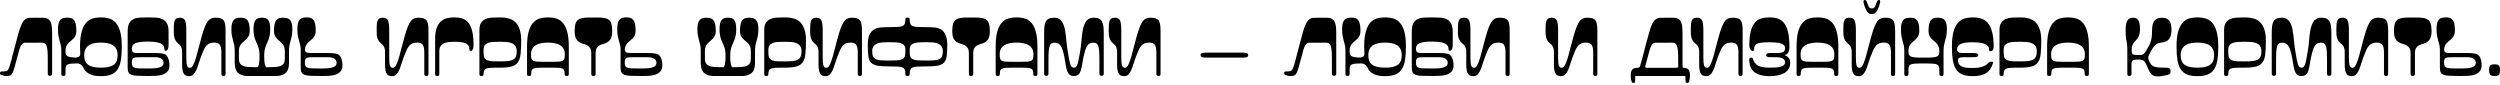
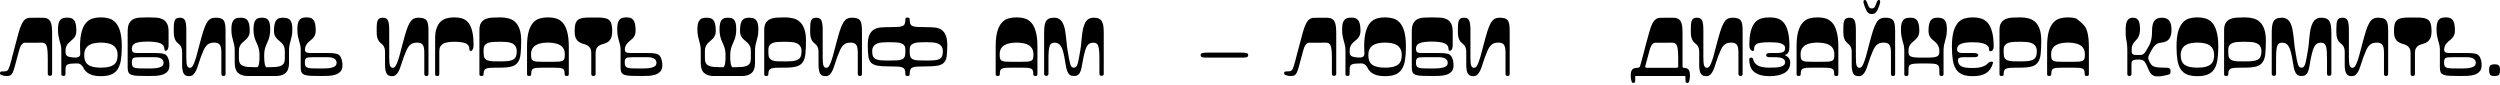
<svg xmlns="http://www.w3.org/2000/svg" width="1240" height="42" viewBox="0 0 1240 42" fill="none">
  <path d="M25.683 13.131C25.572 12.165 25.337 11.35 24.978 10.687C24.647 10.052 24.15 9.569 23.487 9.237C22.88 8.934 22.051 8.782 21.002 8.782L14.83 8.823C13.974 8.851 13.242 9.072 12.634 9.486C11.999 9.928 11.419 10.66 10.894 11.681C10.37 12.703 9.859 14.056 9.362 15.741C8.892 17.453 8.34 19.511 7.705 21.913L6.214 27.547C5.965 28.513 5.744 29.369 5.551 30.115C5.275 31.192 5.026 32.062 4.805 32.725C4.584 33.415 4.377 33.94 4.184 34.299C3.99 34.658 3.756 34.92 3.48 35.086C3.231 35.252 2.927 35.348 2.568 35.376C2.209 35.403 1.767 35.417 1.243 35.417C0.773 35.417 0.456 35.472 0.29 35.583C0.097 35.693 0 35.914 0 36.246C0 36.549 0.055 36.77 0.166 36.908C0.304 37.047 0.58 37.185 0.994 37.323C1.408 37.461 1.726 37.544 1.947 37.571L1.988 37.613C2.126 37.613 2.347 37.627 2.651 37.654C2.982 37.682 3.231 37.696 3.397 37.696C4.087 37.696 4.639 37.599 5.054 37.406C5.496 37.212 5.896 36.77 6.255 36.08C6.476 35.638 6.724 34.962 7.001 34.05C7.083 33.746 7.194 33.374 7.332 32.932C7.415 32.683 7.498 32.393 7.581 32.062V32.02L9.569 24.689C10.011 23.114 10.577 22.079 11.267 21.582C11.543 21.388 11.833 21.264 12.137 21.209L12.551 21.168L12.924 21.209C13.09 21.209 15.782 21.195 21.002 21.168C21.499 21.223 21.899 21.333 22.203 21.499C22.59 21.747 22.893 22.175 23.114 22.783C23.335 23.446 23.487 24.288 23.57 25.31C23.653 26.415 23.694 27.781 23.694 29.411V36.577C23.694 36.991 23.805 37.267 24.026 37.406C24.247 37.544 24.495 37.613 24.771 37.613C25.047 37.613 25.296 37.544 25.517 37.406C25.738 37.267 25.848 36.991 25.848 36.577V16.487C25.848 15.244 25.793 14.126 25.683 13.131Z" fill="black" />
  <path d="M57.922 30.074C57.646 30.847 57.191 31.496 56.556 32.02C55.893 32.517 55.037 32.904 53.987 33.18C52.91 33.429 51.599 33.553 50.052 33.553C48.506 33.553 47.208 33.429 46.158 33.18C45.081 32.904 44.225 32.517 43.59 32.02C42.927 31.496 42.458 30.847 42.181 30.074C41.905 29.3 41.767 28.389 41.767 27.34C41.767 26.097 41.988 25.075 42.43 24.274C42.872 23.473 43.466 22.838 44.211 22.369C44.957 21.899 45.841 21.582 46.862 21.416C47.857 21.223 48.92 21.126 50.052 21.126C51.184 21.126 52.261 21.223 53.283 21.416C54.277 21.582 55.147 21.899 55.893 22.369C56.638 22.838 57.232 23.473 57.674 24.274C58.116 25.075 58.337 26.097 58.337 27.34C58.337 28.389 58.199 29.3 57.922 30.074ZM59.621 15.7C59.069 13.767 58.323 12.289 57.384 11.267C56.445 10.218 55.354 9.514 54.112 9.155C52.841 8.796 51.488 8.616 50.052 8.616C48.616 8.616 47.277 8.796 46.034 9.155C44.764 9.514 43.659 10.218 42.72 11.267C41.781 12.289 41.049 13.767 40.525 15.7C39.972 17.605 39.696 20.104 39.696 23.197C39.696 24.385 39.738 25.503 39.82 26.552V26.594C39.848 27.505 39.448 28.099 38.619 28.375C38.205 28.513 37.791 28.569 37.376 28.541C36.714 28.541 36.009 28.486 35.264 28.375C34.435 28.265 33.814 28.085 33.4 27.837C32.986 27.561 32.723 27.215 32.613 26.801C32.53 26.387 32.488 25.862 32.488 25.227C32.488 24.343 32.613 23.611 32.861 23.032C33.137 22.424 33.469 21.899 33.855 21.457C34.27 21.016 34.712 20.615 35.181 20.256C35.65 19.897 36.092 19.497 36.507 19.055C36.893 18.613 37.224 18.102 37.501 17.522C37.749 16.942 37.873 16.197 37.873 15.285C37.873 13.849 37.763 12.703 37.542 11.847C37.321 10.963 37.004 10.301 36.589 9.859C36.175 9.389 35.692 9.086 35.139 8.947C34.587 8.809 33.98 8.74 33.317 8.74C32.654 8.74 32.047 8.809 31.494 8.947C30.942 9.058 30.459 9.32 30.044 9.735C29.63 10.149 29.313 10.729 29.092 11.474C28.871 12.22 28.76 13.214 28.76 14.457C28.76 15.893 28.843 17.039 29.009 17.895C29.174 18.724 29.354 19.483 29.547 20.173C29.768 20.836 29.962 21.54 30.127 22.286C30.321 23.032 30.417 24.012 30.417 25.227V36.618C30.417 37.143 30.528 37.447 30.749 37.53C30.997 37.613 31.232 37.654 31.453 37.654C31.674 37.654 31.909 37.613 32.157 37.53C32.378 37.447 32.488 37.143 32.488 36.618V35.169C32.488 34.34 32.53 33.677 32.613 33.18C32.723 32.683 32.986 32.31 33.4 32.062C33.814 31.813 34.435 31.648 35.264 31.565C36.092 31.482 37.073 31.441 38.205 31.441C39.448 31.413 40.456 32.048 41.229 33.346C41.395 33.705 41.574 34.05 41.767 34.382C42.541 35.541 43.604 36.398 44.957 36.95C46.282 37.502 47.981 37.778 50.052 37.778C52.123 37.778 53.835 37.502 55.189 36.95C56.514 36.398 57.563 35.541 58.337 34.382C59.11 33.194 59.648 31.689 59.952 29.866C60.256 28.016 60.408 25.793 60.408 23.197C60.408 20.104 60.146 17.605 59.621 15.7Z" fill="black" />
  <path d="M80.839 32.352C80.618 32.683 80.231 32.973 79.679 33.222C79.127 33.47 78.367 33.664 77.401 33.802C76.434 33.912 75.191 33.967 73.673 33.967C71.905 33.967 70.483 33.954 69.406 33.926C68.329 33.898 67.5 33.802 66.921 33.636C66.313 33.443 65.912 33.153 65.719 32.766C65.498 32.352 65.388 31.786 65.388 31.068C65.388 30.405 65.457 29.894 65.595 29.535C65.705 29.176 65.912 28.914 66.216 28.748C66.52 28.582 66.948 28.486 67.5 28.458C68.025 28.403 68.702 28.375 69.53 28.375H76.738C77.622 28.375 78.353 28.458 78.933 28.624C79.486 28.789 79.927 29.01 80.259 29.287C80.59 29.535 80.825 29.825 80.963 30.156C81.074 30.515 81.129 30.861 81.129 31.192C81.129 31.606 81.032 31.993 80.839 32.352ZM83.324 28.665C82.938 27.781 82.399 27.188 81.709 26.884C80.797 26.497 79.168 26.304 76.821 26.304H69.53C68.729 26.304 68.067 26.29 67.542 26.263C66.99 26.235 66.561 26.152 66.258 26.014C65.926 25.876 65.705 25.655 65.595 25.351C65.484 25.075 65.415 24.689 65.388 24.191V24.15C65.388 22.797 66.023 21.872 67.293 21.375C68.536 20.878 70.524 20.629 73.258 20.629C74.805 20.629 76.103 20.712 77.152 20.878C78.229 21.016 79.099 21.25 79.762 21.582C80.397 21.886 80.853 22.272 81.129 22.742C81.405 23.211 81.543 23.75 81.543 24.357C81.543 24.578 81.585 24.771 81.667 24.937C81.778 25.103 81.944 25.186 82.164 25.186C82.275 25.186 82.413 25.158 82.579 25.103C82.744 25.02 82.91 24.882 83.076 24.689C83.214 24.468 83.338 24.178 83.448 23.819C83.559 23.432 83.614 22.921 83.614 22.286V15.658C83.614 13.891 83.338 12.538 82.786 11.599C82.233 10.632 81.488 9.928 80.549 9.486C79.582 9.044 78.478 8.796 77.235 8.74C75.992 8.658 74.667 8.616 73.258 8.616C71.85 8.616 70.552 8.658 69.365 8.74C68.149 8.796 67.086 9.044 66.175 9.486C65.291 9.928 64.587 10.632 64.062 11.599C63.565 12.538 63.317 13.891 63.317 15.658V23.529V24.109V33.553C63.317 34.575 63.468 35.376 63.772 35.956C64.076 36.508 64.615 36.908 65.388 37.157C66.161 37.433 67.224 37.585 68.578 37.613C69.903 37.668 71.601 37.696 73.673 37.696C74.805 37.696 75.992 37.668 77.235 37.613C78.45 37.557 79.569 37.364 80.59 37.033C81.585 36.701 82.413 36.177 83.076 35.459C83.711 34.741 84.028 33.719 84.028 32.393C84.028 30.957 83.794 29.715 83.324 28.665Z" fill="black" />
  <path d="M111.876 36.66C111.876 37.074 111.779 37.35 111.586 37.488C111.365 37.627 111.117 37.696 110.841 37.696C110.564 37.696 110.33 37.627 110.136 37.488C109.915 37.35 109.805 37.074 109.805 36.66V26.097C109.805 24.219 109.543 22.921 109.018 22.203C108.466 21.485 107.554 21.126 106.284 21.126C105.373 21.126 104.599 21.25 103.964 21.499C103.329 21.775 102.763 22.203 102.266 22.783C101.769 23.363 101.327 24.108 100.94 25.02C100.526 25.931 100.084 27.022 99.615 28.292C99.145 29.59 98.731 30.819 98.372 31.979C98.013 33.139 97.64 34.147 97.254 35.003C96.839 35.859 96.37 36.536 95.845 37.033C95.32 37.53 94.658 37.778 93.857 37.778C93.277 37.778 92.766 37.696 92.324 37.53C91.882 37.364 91.523 37.074 91.247 36.66C90.943 36.246 90.722 35.679 90.584 34.962C90.419 34.243 90.336 33.346 90.336 32.269V25.683C90.336 24.827 90.225 24.15 90.004 23.653C89.811 23.128 89.563 22.686 89.259 22.327C88.955 21.996 88.624 21.692 88.265 21.416C87.906 21.14 87.574 20.795 87.27 20.38C86.967 19.939 86.718 19.4 86.525 18.765C86.304 18.102 86.194 17.232 86.194 16.155V14.084C86.194 13.062 86.235 12.22 86.318 11.557C86.428 10.867 86.594 10.315 86.815 9.9C87.036 9.486 87.353 9.196 87.768 9.03C88.182 8.865 88.693 8.782 89.3 8.782C90.543 8.782 91.371 9.251 91.786 10.19C92.2 11.101 92.407 12.676 92.407 14.912V28.582C92.407 30.46 92.531 31.772 92.78 32.517C93.056 33.263 93.525 33.636 94.188 33.636C94.575 33.636 94.92 33.484 95.224 33.18C95.528 32.849 95.859 32.269 96.218 31.441C96.577 30.584 96.977 29.411 97.419 27.919C97.834 26.456 98.331 24.578 98.911 22.286C99.629 19.524 100.264 17.26 100.816 15.492C101.368 13.753 101.934 12.386 102.514 11.392C103.094 10.397 103.716 9.721 104.378 9.362C105.069 8.975 105.911 8.782 106.905 8.782C107.899 8.782 108.714 8.878 109.349 9.072C110.012 9.265 110.537 9.61 110.923 10.107C111.282 10.604 111.531 11.281 111.669 12.137C111.807 12.966 111.876 14.029 111.876 15.327V36.66Z" fill="black" />
  <path d="M144.671 11.516C144.45 10.77 144.132 10.19 143.718 9.776C143.304 9.362 142.82 9.099 142.268 8.989C141.716 8.851 141.108 8.782 140.446 8.782C139.783 8.782 139.175 8.851 138.623 8.989C138.071 9.127 137.587 9.417 137.173 9.859C136.759 10.328 136.441 11.005 136.22 11.889C135.999 12.745 135.889 13.891 135.889 15.327C135.889 16.21 136.013 16.942 136.262 17.522C136.538 18.13 136.869 18.654 137.256 19.096C137.67 19.538 138.112 19.939 138.581 20.298C139.051 20.657 139.493 21.057 139.907 21.499C140.294 21.941 140.625 22.465 140.901 23.073C141.15 23.653 141.274 24.385 141.274 25.268V28.997C141.274 29.991 141.108 30.778 140.777 31.358C140.446 31.938 139.948 32.366 139.286 32.642C138.595 32.946 137.725 33.139 136.676 33.222C135.627 33.305 134.398 33.346 132.989 33.346C132.63 33.346 132.313 33.346 132.037 33.346C131.926 33.236 131.816 33.084 131.705 32.89C131.457 32.449 131.291 31.813 131.208 30.985C131.098 30.184 131.042 29.107 131.042 27.754C131.042 26.594 131.111 25.627 131.249 24.854C131.415 24.081 131.608 23.404 131.829 22.824C132.05 22.217 132.285 21.665 132.534 21.168C132.782 20.643 133.017 20.09 133.238 19.511C133.459 18.903 133.638 18.213 133.776 17.439C133.942 16.639 134.025 15.658 134.025 14.498C134.025 13.366 133.942 12.427 133.776 11.681C133.611 10.963 133.362 10.383 133.031 9.942C132.699 9.5 132.271 9.196 131.747 9.03C131.222 8.865 130.6 8.782 129.882 8.782C129.164 8.782 128.543 8.865 128.018 9.03C127.494 9.224 127.066 9.541 126.734 9.983C126.403 10.397 126.154 10.977 125.989 11.723C125.823 12.469 125.74 13.407 125.74 14.54C125.74 15.7 125.823 16.666 125.989 17.439C126.127 18.213 126.306 18.903 126.527 19.511C126.748 20.09 126.983 20.643 127.231 21.168C127.48 21.665 127.715 22.217 127.936 22.824C128.156 23.404 128.35 24.081 128.516 24.854C128.654 25.627 128.723 26.594 128.723 27.754C128.723 29.107 128.667 30.184 128.557 30.985C128.474 31.813 128.308 32.449 128.06 32.89C127.949 33.084 127.839 33.236 127.728 33.346C127.452 33.346 127.135 33.346 126.776 33.346C125.367 33.346 124.138 33.305 123.089 33.222C122.04 33.139 121.184 32.946 120.521 32.642C119.83 32.366 119.319 31.938 118.988 31.358C118.657 30.778 118.491 29.991 118.491 28.997V25.268C118.491 24.385 118.615 23.653 118.864 23.073C119.14 22.465 119.471 21.941 119.858 21.499C120.272 21.057 120.714 20.657 121.184 20.298C121.653 19.939 122.095 19.538 122.509 19.096C122.896 18.654 123.227 18.13 123.503 17.522C123.752 16.942 123.876 16.21 123.876 15.327C123.876 13.891 123.766 12.745 123.545 11.889C123.324 11.005 123.006 10.328 122.592 9.859C122.178 9.417 121.694 9.127 121.142 8.989C120.59 8.851 119.982 8.782 119.319 8.782C118.657 8.782 118.049 8.851 117.497 8.989C116.945 9.099 116.461 9.362 116.047 9.776C115.633 10.19 115.315 10.77 115.094 11.516C114.873 12.261 114.763 13.256 114.763 14.498C114.763 15.934 114.86 17.067 115.053 17.895C115.219 18.751 115.412 19.524 115.633 20.215C115.826 20.878 116.006 21.582 116.171 22.327C116.337 23.073 116.42 24.053 116.42 25.268V31.275C116.42 33.567 116.986 35.21 118.118 36.204C119.195 37.143 120.673 37.64 122.551 37.696H137.214C139.092 37.64 140.57 37.143 141.647 36.204C142.779 35.21 143.345 33.567 143.345 31.275V25.268C143.345 24.053 143.428 23.073 143.594 22.327C143.759 21.582 143.939 20.878 144.132 20.215C144.353 19.524 144.546 18.751 144.712 17.895C144.905 17.067 145.002 15.934 145.002 14.498C145.002 13.256 144.892 12.261 144.671 11.516Z" fill="black" />
  <path d="M166.627 32.352C166.434 32.683 166.061 32.973 165.508 33.222C164.956 33.47 164.197 33.664 163.23 33.802C162.264 33.912 161.021 33.967 159.502 33.967C157.735 33.967 156.312 33.954 155.235 33.926C154.158 33.898 153.316 33.802 152.709 33.636C152.129 33.443 151.728 33.153 151.507 32.766C151.314 32.352 151.217 31.786 151.217 31.068C151.217 30.405 151.272 29.894 151.383 29.535C151.521 29.176 151.742 28.914 152.046 28.748C152.35 28.582 152.764 28.486 153.288 28.458C153.841 28.403 154.531 28.375 155.36 28.375H162.567C163.451 28.375 164.169 28.458 164.721 28.624C165.301 28.789 165.757 29.01 166.088 29.287C166.42 29.535 166.641 29.825 166.751 30.156C166.889 30.515 166.958 30.861 166.958 31.192C166.958 31.606 166.848 31.993 166.627 32.352ZM169.154 28.665C168.767 27.781 168.229 27.188 167.538 26.884C166.627 26.497 164.998 26.304 162.65 26.304H155.36C154.559 26.304 153.882 26.29 153.33 26.263C152.805 26.235 152.377 26.152 152.046 26.014C151.742 25.876 151.521 25.655 151.383 25.351C151.3 25.103 151.245 24.785 151.217 24.398H151.259C151.314 23.819 151.424 23.322 151.59 22.907C151.866 22.3 152.198 21.775 152.584 21.333C152.998 20.891 153.44 20.491 153.91 20.132C154.379 19.773 154.821 19.372 155.235 18.931C155.622 18.489 155.953 17.978 156.23 17.398C156.478 16.818 156.602 16.072 156.602 15.161C156.602 13.725 156.492 12.579 156.271 11.723C156.05 10.839 155.732 10.176 155.318 9.735C154.904 9.265 154.421 8.961 153.868 8.823C153.316 8.685 152.709 8.616 152.046 8.616C151.383 8.616 150.775 8.685 150.223 8.823C149.671 8.934 149.188 9.196 148.773 9.61C148.359 10.024 148.041 10.604 147.821 11.35C147.6 12.096 147.489 13.09 147.489 14.333C147.489 15.769 147.572 16.915 147.738 17.771C147.903 18.599 148.083 19.359 148.276 20.049C148.497 20.712 148.69 21.416 148.856 22.162C149.022 22.742 149.118 23.487 149.146 24.398V33.553C149.146 34.575 149.298 35.376 149.602 35.956C149.906 36.508 150.444 36.908 151.217 37.157C151.99 37.433 153.04 37.585 154.365 37.613C155.719 37.668 157.431 37.696 159.502 37.696C160.634 37.696 161.808 37.668 163.023 37.613C164.266 37.557 165.384 37.364 166.378 37.033C167.4 36.701 168.229 36.177 168.864 35.459C169.527 34.741 169.858 33.719 169.858 32.393C169.858 30.957 169.623 29.715 169.154 28.665Z" fill="black" />
  <path d="M212.523 36.66C212.523 37.074 212.426 37.35 212.233 37.488C212.012 37.627 211.763 37.696 211.487 37.696C211.211 37.696 210.976 37.627 210.783 37.488C210.562 37.35 210.451 37.074 210.451 36.66V26.097C210.451 24.219 210.189 22.921 209.664 22.203C209.112 21.485 208.201 21.126 206.93 21.126C206.019 21.126 205.246 21.25 204.611 21.499C203.976 21.775 203.409 22.203 202.912 22.783C202.415 23.363 201.973 24.108 201.587 25.02C201.173 25.931 200.731 27.022 200.261 28.292C199.792 29.59 199.378 30.819 199.019 31.979C198.66 33.139 198.287 34.147 197.9 35.003C197.486 35.859 197.016 36.536 196.492 37.033C195.967 37.53 195.304 37.778 194.503 37.778C193.923 37.778 193.413 37.696 192.971 37.53C192.529 37.364 192.17 37.074 191.894 36.66C191.59 36.246 191.369 35.679 191.231 34.962C191.065 34.243 190.982 33.346 190.982 32.269V25.683C190.982 24.827 190.872 24.15 190.651 23.653C190.458 23.128 190.209 22.686 189.905 22.327C189.602 21.996 189.27 21.692 188.911 21.416C188.552 21.14 188.221 20.795 187.917 20.38C187.613 19.939 187.365 19.4 187.171 18.765C186.95 18.102 186.84 17.232 186.84 16.155V14.084C186.84 13.062 186.881 12.22 186.964 11.557C187.075 10.867 187.24 10.315 187.461 9.9C187.682 9.486 188 9.196 188.414 9.03C188.828 8.865 189.339 8.782 189.947 8.782C191.189 8.782 192.018 9.251 192.432 10.19C192.846 11.101 193.054 12.676 193.054 14.912V28.582C193.054 30.46 193.178 31.772 193.426 32.517C193.702 33.263 194.172 33.636 194.835 33.636C195.221 33.636 195.567 33.484 195.87 33.18C196.174 32.849 196.505 32.269 196.864 31.441C197.223 30.584 197.624 29.411 198.066 27.919C198.48 26.456 198.977 24.578 199.557 22.286C200.275 19.524 200.91 17.26 201.463 15.492C202.015 13.753 202.581 12.386 203.161 11.392C203.741 10.397 204.362 9.721 205.025 9.362C205.715 8.975 206.558 8.782 207.552 8.782C208.546 8.782 209.361 8.878 209.996 9.072C210.659 9.265 211.183 9.61 211.57 10.107C211.929 10.604 212.177 11.281 212.316 12.137C212.454 12.966 212.523 14.029 212.523 15.327V36.66Z" fill="black" />
  <path d="M234.174 15.327C233.705 13.532 233.056 12.137 232.227 11.143C231.371 10.149 230.363 9.486 229.203 9.155C228.044 8.796 226.759 8.616 225.351 8.616C223.998 8.616 222.741 8.768 221.581 9.072C220.422 9.403 219.414 9.955 218.558 10.729C217.701 11.53 217.039 12.607 216.569 13.96C216.072 15.285 215.824 16.984 215.824 19.055V36.66C215.824 37.185 215.934 37.488 216.155 37.571C216.403 37.654 216.638 37.696 216.859 37.696C217.08 37.696 217.315 37.654 217.563 37.571C217.784 37.488 217.895 37.185 217.895 36.66V25.268C217.895 24.357 218.074 23.611 218.433 23.032C218.792 22.452 219.289 21.982 219.924 21.623C220.587 21.292 221.374 21.057 222.286 20.919C223.197 20.781 224.219 20.712 225.351 20.712C226.787 20.712 227.988 20.795 228.955 20.96C229.921 21.098 230.695 21.319 231.275 21.623C231.827 21.954 232.227 22.355 232.476 22.824C232.697 23.294 232.807 23.832 232.807 24.44C232.807 24.661 232.849 24.854 232.932 25.02C233.042 25.186 233.208 25.268 233.429 25.268C233.539 25.268 233.677 25.241 233.843 25.186C234.009 25.103 234.174 24.951 234.34 24.73C234.478 24.537 234.602 24.26 234.713 23.901C234.823 23.515 234.878 23.004 234.878 22.369C234.878 19.469 234.644 17.122 234.174 15.327Z" fill="black" />
  <path d="M237.789 14.912C237.789 13.366 238.066 12.165 238.618 11.309C239.17 10.453 239.916 9.831 240.855 9.445C241.821 9.03 242.926 8.796 244.169 8.74C245.439 8.658 246.765 8.616 248.145 8.616C249.581 8.616 250.921 8.782 252.163 9.113C253.434 9.417 254.538 9.997 255.477 10.853C256.416 11.709 257.148 12.883 257.673 14.374C258.225 15.865 258.501 17.771 258.501 20.09C258.501 22.797 258.405 25.02 258.211 26.76C258.046 28.472 257.604 29.839 256.886 30.861C256.195 31.882 255.16 32.587 253.779 32.973C252.398 33.36 250.52 33.553 248.145 33.553C246.433 33.553 245.039 33.567 243.962 33.595C242.885 33.622 242.042 33.733 241.435 33.926C240.827 34.119 240.413 34.437 240.192 34.879C239.971 35.293 239.861 35.887 239.861 36.66C239.861 37.185 239.736 37.488 239.488 37.571C239.267 37.654 239.046 37.696 238.825 37.696C238.604 37.696 238.369 37.654 238.121 37.571C237.9 37.488 237.789 37.185 237.789 36.66V14.912ZM239.861 26.304C239.861 27.353 240.012 28.154 240.316 28.707C240.648 29.259 241.145 29.673 241.807 29.949C242.498 30.198 243.354 30.35 244.376 30.405C245.425 30.433 246.682 30.446 248.145 30.446C249.692 30.446 250.99 30.391 252.039 30.281C253.089 30.143 253.931 29.894 254.566 29.535C255.201 29.148 255.643 28.637 255.892 28.002C256.168 27.367 256.306 26.525 256.306 25.476C256.306 24.398 256.085 23.542 255.643 22.907C255.229 22.272 254.649 21.789 253.903 21.457C253.185 21.126 252.329 20.919 251.335 20.836C250.341 20.753 249.278 20.712 248.145 20.712C247.013 20.712 245.936 20.739 244.914 20.795C243.92 20.822 243.05 20.96 242.305 21.209C241.559 21.457 240.965 21.844 240.523 22.369C240.082 22.893 239.861 23.653 239.861 24.647V26.304Z" fill="black" />
  <path d="M280.054 36.66C280.054 35.942 279.985 35.376 279.847 34.962C279.709 34.547 279.419 34.243 278.977 34.05C278.536 33.829 277.9 33.691 277.072 33.636C276.271 33.581 275.194 33.553 273.841 33.553H269.699C268.345 33.553 267.255 33.581 266.426 33.636C265.625 33.691 265.004 33.829 264.562 34.05C264.12 34.243 263.83 34.547 263.692 34.962C263.554 35.376 263.485 35.942 263.485 36.66C263.485 37.185 263.361 37.488 263.112 37.571C262.891 37.654 262.67 37.696 262.449 37.696C262.228 37.696 261.994 37.654 261.745 37.571C261.524 37.488 261.414 37.185 261.414 36.66V23.197C261.414 20.104 261.676 17.605 262.201 15.7C262.753 13.767 263.499 12.289 264.438 11.267C265.377 10.218 266.467 9.514 267.71 9.155C268.981 8.796 270.334 8.616 271.77 8.616C273.206 8.616 274.545 8.796 275.788 9.155C277.058 9.514 278.163 10.218 279.102 11.267C280.041 12.289 280.772 13.767 281.297 15.7C281.849 17.605 282.126 20.104 282.126 23.197V36.66C282.126 37.185 282.015 37.488 281.794 37.571C281.601 37.654 281.394 37.696 281.173 37.696C280.924 37.696 280.676 37.654 280.427 37.571C280.179 37.488 280.054 37.185 280.054 36.66ZM263.402 26.925C263.402 27.781 263.457 28.458 263.568 28.955C263.678 29.452 263.941 29.825 264.355 30.074C264.797 30.322 265.432 30.488 266.26 30.571C267.089 30.626 268.235 30.654 269.699 30.654H273.841C275.277 30.654 276.409 30.626 277.238 30.571C278.094 30.488 278.729 30.322 279.143 30.074C279.585 29.825 279.861 29.452 279.972 28.955C280.082 28.458 280.137 27.781 280.137 26.925C280.137 25.793 279.916 24.854 279.475 24.109C279.033 23.363 278.425 22.769 277.652 22.327C276.906 21.886 276.023 21.582 275.001 21.416C273.979 21.223 272.902 21.126 271.77 21.126C270.637 21.126 269.56 21.223 268.539 21.416C267.545 21.582 266.661 21.886 265.888 22.327C265.142 22.769 264.534 23.363 264.065 24.109C263.623 24.854 263.402 25.793 263.402 26.925Z" fill="black" />
  <path d="M294.349 37.696C294.128 37.696 293.893 37.64 293.645 37.53C293.396 37.392 293.272 37.102 293.272 36.66V26.511C293.272 25.268 293.065 24.357 292.65 23.777C292.264 23.17 291.753 22.714 291.118 22.41C290.51 22.106 289.847 21.872 289.129 21.706C288.439 21.513 287.776 21.209 287.141 20.795C286.534 20.38 286.023 19.773 285.608 18.972C285.222 18.143 285.029 16.928 285.029 15.327C285.029 13.891 285.153 12.731 285.401 11.847C285.677 10.963 286.106 10.301 286.685 9.859C287.265 9.389 287.997 9.086 288.881 8.947C289.765 8.782 290.828 8.699 292.071 8.699H296.627C297.87 8.699 298.933 8.782 299.817 8.947C300.7 9.086 301.432 9.389 302.012 9.859C302.592 10.301 303.006 10.963 303.255 11.847C303.531 12.731 303.669 13.891 303.669 15.327C303.669 16.928 303.462 18.143 303.048 18.972C302.661 19.773 302.15 20.38 301.515 20.795C300.908 21.209 300.245 21.513 299.527 21.706C298.836 21.872 298.174 22.106 297.538 22.41C296.931 22.714 296.42 23.17 296.006 23.777C295.619 24.357 295.426 25.268 295.426 26.511V36.66C295.426 37.102 295.302 37.392 295.053 37.53C294.805 37.64 294.57 37.696 294.349 37.696Z" fill="black" />
  <path d="M325.283 32.352C325.089 32.683 324.716 32.973 324.164 33.222C323.612 33.47 322.852 33.664 321.886 33.802C320.919 33.912 319.677 33.967 318.158 33.967C316.39 33.967 314.968 33.954 313.891 33.926C312.814 33.898 311.972 33.802 311.364 33.636C310.784 33.443 310.384 33.153 310.163 32.766C309.97 32.352 309.873 31.786 309.873 31.068C309.873 30.405 309.928 29.894 310.039 29.535C310.177 29.176 310.398 28.914 310.701 28.748C311.005 28.582 311.419 28.486 311.944 28.458C312.497 28.403 313.187 28.375 314.015 28.375H321.223C322.107 28.375 322.825 28.458 323.377 28.624C323.957 28.789 324.413 29.01 324.744 29.287C325.075 29.535 325.296 29.825 325.407 30.156C325.545 30.515 325.614 30.861 325.614 31.192C325.614 31.606 325.504 31.993 325.283 32.352ZM327.809 28.665C327.423 27.781 326.884 27.188 326.194 26.884C325.283 26.497 323.653 26.304 321.306 26.304H314.015C313.214 26.304 312.538 26.29 311.986 26.263C311.461 26.235 311.033 26.152 310.701 26.014C310.398 25.876 310.177 25.655 310.039 25.351C309.956 25.103 309.901 24.785 309.873 24.398H309.914C309.97 23.819 310.08 23.322 310.246 22.907C310.522 22.3 310.853 21.775 311.24 21.333C311.654 20.891 312.096 20.491 312.566 20.132C313.035 19.773 313.477 19.372 313.891 18.931C314.278 18.489 314.609 17.978 314.885 17.398C315.134 16.818 315.258 16.072 315.258 15.161C315.258 13.725 315.148 12.579 314.927 11.723C314.706 10.839 314.388 10.176 313.974 9.735C313.56 9.265 313.076 8.961 312.524 8.823C311.972 8.685 311.364 8.616 310.701 8.616C310.039 8.616 309.431 8.685 308.879 8.823C308.327 8.934 307.843 9.196 307.429 9.61C307.015 10.024 306.697 10.604 306.476 11.35C306.255 12.096 306.145 13.09 306.145 14.333C306.145 15.769 306.228 16.915 306.393 17.771C306.559 18.599 306.739 19.359 306.932 20.049C307.153 20.712 307.346 21.416 307.512 22.162C307.678 22.742 307.774 23.487 307.802 24.398V33.553C307.802 34.575 307.954 35.376 308.257 35.956C308.561 36.508 309.1 36.908 309.873 37.157C310.646 37.433 311.696 37.585 313.021 37.613C314.374 37.668 316.087 37.696 318.158 37.696C319.29 37.696 320.464 37.668 321.679 37.613C322.921 37.557 324.04 37.364 325.034 37.033C326.056 36.701 326.884 36.177 327.519 35.459C328.182 34.741 328.514 33.719 328.514 32.393C328.514 30.957 328.279 29.715 327.809 28.665Z" fill="black" />
  <path d="M375.818 11.516C375.597 10.77 375.279 10.19 374.865 9.776C374.451 9.362 373.968 9.099 373.415 8.989C372.863 8.851 372.255 8.782 371.593 8.782C370.93 8.782 370.322 8.851 369.77 8.989C369.218 9.127 368.734 9.417 368.32 9.859C367.906 10.328 367.588 11.005 367.367 11.889C367.146 12.745 367.036 13.891 367.036 15.327C367.036 16.21 367.16 16.942 367.409 17.522C367.685 18.13 368.016 18.654 368.403 19.096C368.817 19.538 369.259 19.939 369.729 20.298C370.198 20.657 370.64 21.057 371.054 21.499C371.441 21.941 371.772 22.465 372.048 23.073C372.297 23.653 372.421 24.385 372.421 25.268V28.997C372.421 29.991 372.255 30.778 371.924 31.358C371.593 31.938 371.096 32.366 370.433 32.642C369.742 32.946 368.872 33.139 367.823 33.222C366.774 33.305 365.545 33.346 364.136 33.346C363.777 33.346 363.46 33.346 363.184 33.346C363.073 33.236 362.963 33.084 362.852 32.89C362.604 32.449 362.438 31.813 362.355 30.985C362.245 30.184 362.189 29.107 362.189 27.754C362.189 26.594 362.258 25.627 362.397 24.854C362.562 24.081 362.756 23.404 362.976 22.824C363.197 22.217 363.432 21.665 363.681 21.168C363.929 20.643 364.164 20.09 364.385 19.511C364.606 18.903 364.785 18.213 364.923 17.439C365.089 16.639 365.172 15.658 365.172 14.498C365.172 13.366 365.089 12.427 364.923 11.681C364.758 10.963 364.509 10.383 364.178 9.942C363.846 9.5 363.418 9.196 362.894 9.03C362.369 8.865 361.748 8.782 361.03 8.782C360.312 8.782 359.69 8.865 359.165 9.03C358.641 9.224 358.213 9.541 357.881 9.983C357.55 10.397 357.301 10.977 357.136 11.723C356.97 12.469 356.887 13.407 356.887 14.54C356.887 15.7 356.97 16.666 357.136 17.439C357.274 18.213 357.453 18.903 357.674 19.511C357.895 20.09 358.13 20.643 358.378 21.168C358.627 21.665 358.862 22.217 359.083 22.824C359.304 23.404 359.497 24.081 359.663 24.854C359.801 25.627 359.87 26.594 359.87 27.754C359.87 29.107 359.814 30.184 359.704 30.985C359.621 31.813 359.455 32.449 359.207 32.89C359.096 33.084 358.986 33.236 358.876 33.346C358.599 33.346 358.282 33.346 357.923 33.346C356.514 33.346 355.285 33.305 354.236 33.222C353.187 33.139 352.331 32.946 351.668 32.642C350.977 32.366 350.467 31.938 350.135 31.358C349.804 30.778 349.638 29.991 349.638 28.997V25.268C349.638 24.385 349.762 23.653 350.011 23.073C350.287 22.465 350.618 21.941 351.005 21.499C351.419 21.057 351.861 20.657 352.331 20.298C352.8 19.939 353.242 19.538 353.656 19.096C354.043 18.654 354.374 18.13 354.65 17.522C354.899 16.942 355.023 16.21 355.023 15.327C355.023 13.891 354.913 12.745 354.692 11.889C354.471 11.005 354.153 10.328 353.739 9.859C353.325 9.417 352.841 9.127 352.289 8.989C351.737 8.851 351.129 8.782 350.467 8.782C349.804 8.782 349.196 8.851 348.644 8.989C348.092 9.099 347.608 9.362 347.194 9.776C346.78 10.19 346.462 10.77 346.241 11.516C346.02 12.261 345.91 13.256 345.91 14.498C345.91 15.934 346.007 17.067 346.2 17.895C346.366 18.751 346.559 19.524 346.78 20.215C346.973 20.878 347.153 21.582 347.318 22.327C347.484 23.073 347.567 24.053 347.567 25.268V31.275C347.567 33.567 348.133 35.21 349.265 36.204C350.342 37.143 351.82 37.64 353.698 37.696H368.362C370.239 37.64 371.717 37.143 372.794 36.204C373.926 35.21 374.492 33.567 374.492 31.275V25.268C374.492 24.053 374.575 23.073 374.741 22.327C374.906 21.582 375.086 20.878 375.279 20.215C375.5 19.524 375.694 18.751 375.859 17.895C376.053 17.067 376.149 15.934 376.149 14.498C376.149 13.256 376.039 12.261 375.818 11.516Z" fill="black" />
  <path d="M379.05 14.912C379.05 13.366 379.327 12.165 379.879 11.309C380.431 10.453 381.177 9.831 382.116 9.445C383.082 9.03 384.187 8.796 385.43 8.74C386.7 8.658 388.026 8.616 389.406 8.616C390.842 8.616 392.182 8.782 393.424 9.113C394.695 9.417 395.799 9.997 396.738 10.853C397.677 11.709 398.409 12.883 398.934 14.374C399.486 15.865 399.762 17.771 399.762 20.09C399.762 22.797 399.666 25.02 399.472 26.76C399.307 28.472 398.865 29.839 398.147 30.861C397.456 31.882 396.421 32.587 395.04 32.973C393.659 33.36 391.781 33.553 389.406 33.553C387.694 33.553 386.3 33.567 385.223 33.595C384.146 33.622 383.303 33.733 382.696 33.926C382.088 34.119 381.674 34.437 381.453 34.879C381.232 35.293 381.122 35.887 381.122 36.66C381.122 37.185 380.997 37.488 380.749 37.571C380.528 37.654 380.307 37.696 380.086 37.696C379.865 37.696 379.63 37.654 379.382 37.571C379.161 37.488 379.05 37.185 379.05 36.66V14.912ZM381.122 26.304C381.122 27.353 381.274 28.154 381.577 28.707C381.909 29.259 382.406 29.673 383.069 29.949C383.759 30.198 384.615 30.35 385.637 30.405C386.686 30.433 387.943 30.446 389.406 30.446C390.953 30.446 392.251 30.391 393.3 30.281C394.35 30.143 395.192 29.894 395.827 29.535C396.462 29.148 396.904 28.637 397.153 28.002C397.429 27.367 397.567 26.525 397.567 25.476C397.567 24.398 397.346 23.542 396.904 22.907C396.49 22.272 395.91 21.789 395.164 21.457C394.446 21.126 393.59 20.919 392.596 20.836C391.602 20.753 390.539 20.712 389.406 20.712C388.274 20.712 387.197 20.739 386.175 20.795C385.181 20.822 384.311 20.96 383.566 21.209C382.82 21.457 382.226 21.844 381.784 22.369C381.343 22.893 381.122 23.653 381.122 24.647V26.304Z" fill="black" />
  <path d="M427.529 36.66C427.529 37.074 427.432 37.35 427.239 37.488C427.018 37.627 426.77 37.696 426.493 37.696C426.217 37.696 425.983 37.627 425.789 37.488C425.568 37.35 425.458 37.074 425.458 36.66V26.097C425.458 24.219 425.196 22.921 424.671 22.203C424.118 21.485 423.207 21.126 421.937 21.126C421.026 21.126 420.252 21.25 419.617 21.499C418.982 21.775 418.416 22.203 417.919 22.783C417.422 23.363 416.98 24.108 416.593 25.02C416.179 25.931 415.737 27.022 415.268 28.292C414.798 29.59 414.384 30.819 414.025 31.979C413.666 33.139 413.293 34.147 412.907 35.003C412.492 35.859 412.023 36.536 411.498 37.033C410.973 37.53 410.311 37.778 409.51 37.778C408.93 37.778 408.419 37.696 407.977 37.53C407.535 37.364 407.176 37.074 406.9 36.66C406.596 36.246 406.375 35.679 406.237 34.962C406.072 34.243 405.989 33.346 405.989 32.269V25.683C405.989 24.827 405.878 24.15 405.657 23.653C405.464 23.128 405.216 22.686 404.912 22.327C404.608 21.996 404.277 21.692 403.918 21.416C403.559 21.14 403.227 20.795 402.923 20.38C402.62 19.939 402.371 19.4 402.178 18.765C401.957 18.102 401.846 17.232 401.846 16.155V14.084C401.846 13.062 401.888 12.22 401.971 11.557C402.081 10.867 402.247 10.315 402.468 9.9C402.689 9.486 403.006 9.196 403.421 9.03C403.835 8.865 404.346 8.782 404.953 8.782C406.196 8.782 407.024 9.251 407.439 10.19C407.853 11.101 408.06 12.676 408.06 14.912V28.582C408.06 30.46 408.184 31.772 408.433 32.517C408.709 33.263 409.178 33.636 409.841 33.636C410.228 33.636 410.573 33.484 410.877 33.18C411.181 32.849 411.512 32.269 411.871 31.441C412.23 30.584 412.63 29.411 413.072 27.919C413.486 26.456 413.984 24.578 414.563 22.286C415.281 19.524 415.917 17.26 416.469 15.492C417.021 13.753 417.587 12.386 418.167 11.392C418.747 10.397 419.369 9.721 420.031 9.362C420.722 8.975 421.564 8.782 422.558 8.782C423.552 8.782 424.367 8.878 425.002 9.072C425.665 9.265 426.19 9.61 426.576 10.107C426.935 10.604 427.184 11.281 427.322 12.137C427.46 12.966 427.529 14.029 427.529 15.327V36.66Z" fill="black" />
  <path d="M467.241 27.919C466.993 28.527 466.551 28.983 465.916 29.287C465.281 29.618 464.438 29.825 463.389 29.908C462.34 29.991 461.042 30.032 459.495 30.032C457.949 30.032 456.637 30.005 455.56 29.949C454.511 29.922 453.654 29.77 452.992 29.494C452.356 29.245 451.901 28.845 451.625 28.292C451.349 27.74 451.21 26.939 451.21 25.89V24.647C451.21 23.708 451.404 22.99 451.79 22.493C452.205 21.996 452.771 21.637 453.489 21.416C454.207 21.168 455.077 21.029 456.098 21.002C457.12 20.947 458.252 20.919 459.495 20.919C460.627 20.919 461.691 20.96 462.685 21.043C463.679 21.126 464.535 21.319 465.253 21.623C465.999 21.954 466.579 22.424 466.993 23.032C467.435 23.639 467.656 24.454 467.656 25.476C467.656 26.525 467.518 27.34 467.241 27.919ZM449.056 25.89C449.056 26.939 448.918 27.74 448.642 28.292C448.366 28.845 447.91 29.245 447.275 29.494C446.612 29.77 445.742 29.922 444.665 29.949C443.616 30.005 442.318 30.032 440.772 30.032C439.225 30.032 437.927 29.991 436.878 29.908C435.828 29.825 434.986 29.618 434.351 29.287C433.716 28.983 433.274 28.527 433.025 27.919C432.749 27.34 432.611 26.525 432.611 25.476C432.611 24.454 432.818 23.639 433.233 23.032C433.674 22.424 434.268 21.954 435.014 21.623C435.732 21.319 436.588 21.126 437.582 21.043C438.576 20.96 439.639 20.919 440.772 20.919C442.014 20.919 443.147 20.947 444.168 21.002C445.19 21.029 446.06 21.168 446.778 21.416C447.496 21.637 448.062 21.996 448.476 22.493C448.863 22.99 449.056 23.708 449.056 24.647V25.89ZM469.023 17.357C468.498 16.141 467.766 15.244 466.827 14.664C465.888 14.084 464.784 13.739 463.513 13.628C462.271 13.518 460.931 13.463 459.495 13.463C457.783 13.463 456.388 13.435 455.311 13.38C454.234 13.352 453.392 13.214 452.785 12.966C452.177 12.745 451.763 12.386 451.542 11.889C451.321 11.364 451.21 10.646 451.21 9.735C451.21 9.21 451.086 8.906 450.838 8.823C450.617 8.74 450.396 8.699 450.175 8.699H450.092C449.871 8.699 449.636 8.74 449.388 8.823C449.167 8.906 449.056 9.21 449.056 9.735C449.056 10.646 448.946 11.364 448.725 11.889C448.504 12.386 448.09 12.745 447.482 12.966C446.875 13.214 446.032 13.352 444.955 13.38C443.878 13.435 442.484 13.463 440.772 13.463C439.336 13.463 437.996 13.518 436.754 13.628C435.483 13.739 434.379 14.084 433.44 14.664C432.501 15.244 431.755 16.141 431.203 17.357C430.678 18.599 430.416 20.339 430.416 22.576C430.416 24.758 430.512 26.525 430.706 27.878C430.871 29.231 431.299 30.281 431.99 31.026C432.708 31.772 433.757 32.283 435.138 32.559C436.519 32.807 438.397 32.932 440.772 32.932C442.484 32.932 443.878 32.959 444.955 33.015C446.032 33.042 446.875 33.18 447.482 33.429C448.09 33.65 448.504 34.009 448.725 34.506C448.946 35.031 449.056 35.749 449.056 36.66C449.056 37.185 449.167 37.488 449.388 37.571C449.636 37.654 449.871 37.696 450.092 37.696H450.175C450.396 37.696 450.617 37.654 450.838 37.571C451.086 37.488 451.21 37.185 451.21 36.66C451.21 35.749 451.321 35.031 451.542 34.506C451.763 34.009 452.177 33.65 452.785 33.429C453.392 33.18 454.234 33.042 455.311 33.015C456.388 32.959 457.783 32.932 459.495 32.932C461.87 32.932 463.748 32.807 465.129 32.559C466.51 32.283 467.545 31.772 468.236 31.026C468.954 30.281 469.395 29.231 469.561 27.878C469.754 26.525 469.851 24.758 469.851 22.576C469.851 20.339 469.575 18.599 469.023 17.357Z" fill="black" />
-   <path d="M481.645 37.696C481.424 37.696 481.189 37.64 480.941 37.53C480.692 37.392 480.568 37.102 480.568 36.66V26.511C480.568 25.268 480.361 24.357 479.947 23.777C479.56 23.17 479.049 22.714 478.414 22.41C477.807 22.106 477.144 21.872 476.426 21.706C475.735 21.513 475.073 21.209 474.437 20.795C473.83 20.38 473.319 19.773 472.905 18.972C472.518 18.143 472.325 16.928 472.325 15.327C472.325 13.891 472.449 12.731 472.698 11.847C472.974 10.963 473.402 10.301 473.982 9.859C474.562 9.389 475.293 9.086 476.177 8.947C477.061 8.782 478.124 8.699 479.367 8.699H483.923C485.166 8.699 486.229 8.782 487.113 8.947C487.997 9.086 488.729 9.389 489.308 9.859C489.888 10.301 490.303 10.963 490.551 11.847C490.827 12.731 490.965 13.891 490.965 15.327C490.965 16.928 490.758 18.143 490.344 18.972C489.957 19.773 489.447 20.38 488.811 20.795C488.204 21.209 487.541 21.513 486.823 21.706C486.133 21.872 485.47 22.106 484.835 22.41C484.227 22.714 483.716 23.17 483.302 23.777C482.915 24.357 482.722 25.268 482.722 26.511V36.66C482.722 37.102 482.598 37.392 482.349 37.53C482.101 37.64 481.866 37.696 481.645 37.696Z" fill="black" />
  <path d="M512.496 36.66C512.496 35.942 512.427 35.376 512.289 34.962C512.151 34.547 511.861 34.243 511.419 34.05C510.977 33.829 510.342 33.691 509.514 33.636C508.713 33.581 507.636 33.553 506.282 33.553H502.14C500.787 33.553 499.696 33.581 498.868 33.636C498.067 33.691 497.445 33.829 497.004 34.05C496.562 34.243 496.272 34.547 496.134 34.962C495.996 35.376 495.927 35.942 495.927 36.66C495.927 37.185 495.802 37.488 495.554 37.571C495.333 37.654 495.112 37.696 494.891 37.696C494.67 37.696 494.435 37.654 494.187 37.571C493.966 37.488 493.855 37.185 493.855 36.66V23.197C493.855 20.104 494.118 17.605 494.642 15.7C495.195 13.767 495.94 12.289 496.879 11.267C497.818 10.218 498.909 9.514 500.152 9.155C501.422 8.796 502.775 8.616 504.211 8.616C505.647 8.616 506.987 8.796 508.229 9.155C509.5 9.514 510.604 10.218 511.543 11.267C512.482 12.289 513.214 13.767 513.739 15.7C514.291 17.605 514.567 20.104 514.567 23.197V36.66C514.567 37.185 514.457 37.488 514.236 37.571C514.042 37.654 513.835 37.696 513.614 37.696C513.366 37.696 513.117 37.654 512.869 37.571C512.62 37.488 512.496 37.185 512.496 36.66ZM495.844 26.925C495.844 27.781 495.899 28.458 496.009 28.955C496.12 29.452 496.382 29.825 496.796 30.074C497.238 30.322 497.873 30.488 498.702 30.571C499.53 30.626 500.676 30.654 502.14 30.654H506.282C507.718 30.654 508.851 30.626 509.679 30.571C510.535 30.488 511.17 30.322 511.585 30.074C512.027 29.825 512.303 29.452 512.413 28.955C512.524 28.458 512.579 27.781 512.579 26.925C512.579 25.793 512.358 24.854 511.916 24.109C511.474 23.363 510.867 22.769 510.093 22.327C509.348 21.886 508.464 21.582 507.442 21.416C506.421 21.223 505.344 21.126 504.211 21.126C503.079 21.126 502.002 21.223 500.98 21.416C499.986 21.582 499.102 21.886 498.329 22.327C497.583 22.769 496.976 23.363 496.506 24.109C496.065 24.854 495.844 25.793 495.844 26.925Z" fill="black" />
  <path d="M547.461 36.577C547.461 36.991 547.35 37.267 547.129 37.406C546.908 37.544 546.66 37.613 546.384 37.613C546.108 37.613 545.859 37.544 545.638 37.406C545.417 37.267 545.307 36.991 545.307 36.577V29.411C545.307 27.754 545.265 26.401 545.182 25.351C545.1 24.274 544.948 23.432 544.727 22.824C544.506 22.189 544.202 21.761 543.816 21.54C543.429 21.292 542.918 21.168 542.283 21.168C541.565 21.168 540.957 21.306 540.46 21.582C539.991 21.83 539.576 22.231 539.217 22.783C538.858 23.335 538.541 24.067 538.265 24.978C537.989 25.862 537.712 26.939 537.436 28.209C537.132 29.59 536.898 30.861 536.732 32.02C536.566 33.153 536.345 34.147 536.069 35.003C535.793 35.859 535.393 36.522 534.868 36.991C534.371 37.461 533.639 37.696 532.673 37.696C531.706 37.696 530.96 37.461 530.436 36.991C529.939 36.522 529.538 35.859 529.234 35.003C528.958 34.147 528.737 33.153 528.572 32.02C528.406 30.861 528.185 29.59 527.909 28.209C527.66 26.939 527.398 25.862 527.122 24.978C526.846 24.067 526.514 23.335 526.128 22.783C525.769 22.231 525.341 21.83 524.843 21.582C524.346 21.306 523.753 21.168 523.062 21.168C522.427 21.168 521.916 21.292 521.53 21.54C521.143 21.761 520.839 22.189 520.618 22.824C520.397 23.432 520.245 24.274 520.163 25.351C520.08 26.401 520.038 27.754 520.038 29.411V36.577C520.038 36.991 519.928 37.267 519.707 37.406C519.486 37.544 519.237 37.613 518.961 37.613C518.685 37.613 518.437 37.544 518.216 37.406C517.995 37.267 517.884 36.991 517.884 36.577V16.487C517.884 15.216 517.94 14.098 518.05 13.131C518.16 12.165 518.381 11.364 518.713 10.729C519.072 10.066 519.569 9.583 520.204 9.279C520.867 8.947 521.751 8.782 522.855 8.782C523.905 8.782 524.774 9.017 525.465 9.486C526.155 9.955 526.708 10.604 527.122 11.433C527.564 12.234 527.895 13.173 528.116 14.25C528.337 15.327 528.516 16.473 528.654 17.688C528.82 18.903 528.958 20.16 529.069 21.457C529.179 22.755 529.345 24.012 529.566 25.227C529.842 26.912 530.077 28.292 530.27 29.369C530.491 30.446 530.698 31.302 530.891 31.938C531.112 32.545 531.361 32.973 531.637 33.222C531.913 33.443 532.258 33.553 532.673 33.553C533.087 33.553 533.418 33.443 533.667 33.222C533.943 32.973 534.191 32.545 534.412 31.938C534.633 31.302 534.84 30.46 535.034 29.411C535.227 28.334 535.476 26.953 535.779 25.268C536 24.053 536.166 22.797 536.276 21.499C536.387 20.201 536.511 18.944 536.649 17.729C536.787 16.487 536.967 15.327 537.188 14.25C537.436 13.173 537.768 12.234 538.182 11.433C538.596 10.604 539.148 9.955 539.839 9.486C540.529 9.017 541.413 8.782 542.49 8.782C543.595 8.782 544.464 8.947 545.1 9.279C545.762 9.583 546.259 10.066 546.591 10.729C546.95 11.364 547.185 12.165 547.295 13.131C547.406 14.098 547.461 15.216 547.461 16.487V36.577Z" fill="black" />
-   <path d="M575.627 36.66C575.627 37.074 575.53 37.35 575.337 37.488C575.116 37.627 574.867 37.696 574.591 37.696C574.315 37.696 574.08 37.627 573.887 37.488C573.666 37.35 573.555 37.074 573.555 36.66V26.097C573.555 24.219 573.293 22.921 572.768 22.203C572.216 21.485 571.305 21.126 570.034 21.126C569.123 21.126 568.35 21.25 567.715 21.499C567.08 21.775 566.513 22.203 566.016 22.783C565.519 23.363 565.077 24.108 564.691 25.02C564.277 25.931 563.835 27.022 563.365 28.292C562.896 29.59 562.481 30.819 562.122 31.979C561.763 33.139 561.391 34.147 561.004 35.003C560.59 35.859 560.12 36.536 559.596 37.033C559.071 37.53 558.408 37.778 557.607 37.778C557.027 37.778 556.516 37.696 556.075 37.53C555.633 37.364 555.274 37.074 554.998 36.66C554.694 36.246 554.473 35.679 554.335 34.962C554.169 34.243 554.086 33.346 554.086 32.269V25.683C554.086 24.827 553.976 24.15 553.755 23.653C553.562 23.128 553.313 22.686 553.009 22.327C552.706 21.996 552.374 21.692 552.015 21.416C551.656 21.14 551.325 20.795 551.021 20.38C550.717 19.939 550.469 19.4 550.275 18.765C550.054 18.102 549.944 17.232 549.944 16.155V14.084C549.944 13.062 549.985 12.22 550.068 11.557C550.179 10.867 550.344 10.315 550.565 9.9C550.786 9.486 551.104 9.196 551.518 9.03C551.932 8.865 552.443 8.782 553.051 8.782C554.293 8.782 555.122 9.251 555.536 10.19C555.95 11.101 556.158 12.676 556.158 14.912V28.582C556.158 30.46 556.282 31.772 556.53 32.517C556.806 33.263 557.276 33.636 557.939 33.636C558.325 33.636 558.671 33.484 558.974 33.18C559.278 32.849 559.609 32.269 559.968 31.441C560.327 30.584 560.728 29.411 561.17 27.919C561.584 26.456 562.081 24.578 562.661 22.286C563.379 19.524 564.014 17.26 564.566 15.492C565.119 13.753 565.685 12.386 566.265 11.392C566.845 10.397 567.466 9.721 568.129 9.362C568.819 8.975 569.662 8.782 570.656 8.782C571.65 8.782 572.465 8.878 573.1 9.072C573.763 9.265 574.287 9.61 574.674 10.107C575.033 10.604 575.281 11.281 575.419 12.137C575.558 12.966 575.627 14.029 575.627 15.327V36.66Z" fill="black" />
  <path d="M598.816 28.582C597.822 28.582 597.021 28.527 596.413 28.417C595.806 28.279 595.502 27.919 595.502 27.34C595.502 26.76 595.806 26.415 596.413 26.304C597.021 26.166 597.822 26.097 598.816 26.097H615.799C616.794 26.097 617.594 26.166 618.202 26.304C618.81 26.415 619.113 26.76 619.113 27.34C619.113 27.919 618.81 28.279 618.202 28.417C617.594 28.527 616.794 28.582 615.799 28.582H598.816Z" fill="black" />
  <path d="M662.611 13.131C662.501 12.165 662.266 11.35 661.907 10.687C661.576 10.052 661.079 9.569 660.416 9.237C659.808 8.934 658.98 8.782 657.93 8.782L651.758 8.823C650.902 8.851 650.17 9.072 649.563 9.486C648.928 9.928 648.348 10.66 647.823 11.681C647.298 12.703 646.787 14.056 646.29 15.741C645.821 17.453 645.269 19.511 644.633 21.913L643.142 27.547C642.894 28.513 642.673 29.369 642.479 30.115C642.203 31.192 641.955 32.062 641.734 32.725C641.513 33.415 641.306 33.94 641.112 34.299C640.919 34.658 640.684 34.92 640.408 35.086C640.16 35.252 639.856 35.348 639.497 35.376C639.138 35.403 638.696 35.417 638.171 35.417C637.702 35.417 637.384 35.472 637.219 35.583C637.025 35.693 636.929 35.914 636.929 36.246C636.929 36.549 636.984 36.77 637.094 36.908C637.232 37.047 637.509 37.185 637.923 37.323C638.337 37.461 638.655 37.544 638.876 37.571L638.917 37.613C639.055 37.613 639.276 37.627 639.58 37.654C639.911 37.682 640.16 37.696 640.325 37.696C641.016 37.696 641.568 37.599 641.982 37.406C642.424 37.212 642.825 36.77 643.184 36.08C643.405 35.638 643.653 34.962 643.929 34.05C644.012 33.746 644.123 33.374 644.261 32.932C644.343 32.683 644.426 32.393 644.509 32.062V32.02L646.498 24.689C646.939 23.114 647.506 22.079 648.196 21.582C648.472 21.388 648.762 21.264 649.066 21.209L649.48 21.168L649.853 21.209C650.019 21.209 652.711 21.195 657.93 21.168C658.428 21.223 658.828 21.333 659.132 21.499C659.518 21.747 659.822 22.175 660.043 22.783C660.264 23.446 660.416 24.288 660.499 25.31C660.582 26.415 660.623 27.781 660.623 29.411V36.577C660.623 36.991 660.733 37.267 660.954 37.406C661.175 37.544 661.424 37.613 661.7 37.613C661.976 37.613 662.225 37.544 662.446 37.406C662.667 37.267 662.777 36.991 662.777 36.577V16.487C662.777 15.244 662.722 14.126 662.611 13.131Z" fill="black" />
  <path d="M694.851 30.074C694.575 30.847 694.119 31.496 693.484 32.02C692.821 32.517 691.965 32.904 690.916 33.18C689.839 33.429 688.527 33.553 686.981 33.553C685.434 33.553 684.136 33.429 683.087 33.18C682.01 32.904 681.154 32.517 680.519 32.02C679.856 31.496 679.386 30.847 679.11 30.074C678.834 29.3 678.696 28.389 678.696 27.34C678.696 26.097 678.917 25.075 679.359 24.274C679.801 23.473 680.394 22.838 681.14 22.369C681.886 21.899 682.769 21.582 683.791 21.416C684.785 21.223 685.849 21.126 686.981 21.126C688.113 21.126 689.19 21.223 690.212 21.416C691.206 21.582 692.076 21.899 692.821 22.369C693.567 22.838 694.161 23.473 694.603 24.274C695.045 25.075 695.265 26.097 695.265 27.34C695.265 28.389 695.127 29.3 694.851 30.074ZM696.55 15.7C695.997 13.767 695.252 12.289 694.313 11.267C693.374 10.218 692.283 9.514 691.04 9.155C689.77 8.796 688.417 8.616 686.981 8.616C685.545 8.616 684.205 8.796 682.963 9.155C681.692 9.514 680.588 10.218 679.649 11.267C678.71 12.289 677.978 13.767 677.453 15.7C676.901 17.605 676.625 20.104 676.625 23.197C676.625 24.385 676.666 25.503 676.749 26.552V26.594C676.777 27.505 676.376 28.099 675.548 28.375C675.134 28.513 674.719 28.569 674.305 28.541C673.642 28.541 672.938 28.486 672.193 28.375C671.364 28.265 670.743 28.085 670.328 27.837C669.914 27.561 669.652 27.215 669.541 26.801C669.459 26.387 669.417 25.862 669.417 25.227C669.417 24.343 669.541 23.611 669.79 23.032C670.066 22.424 670.397 21.899 670.784 21.457C671.198 21.016 671.64 20.615 672.11 20.256C672.579 19.897 673.021 19.497 673.435 19.055C673.822 18.613 674.153 18.102 674.429 17.522C674.678 16.942 674.802 16.197 674.802 15.285C674.802 13.849 674.692 12.703 674.471 11.847C674.25 10.963 673.932 10.301 673.518 9.859C673.104 9.389 672.621 9.086 672.068 8.947C671.516 8.809 670.908 8.74 670.246 8.74C669.583 8.74 668.975 8.809 668.423 8.947C667.871 9.058 667.387 9.32 666.973 9.735C666.559 10.149 666.241 10.729 666.02 11.474C665.799 12.22 665.689 13.214 665.689 14.457C665.689 15.893 665.772 17.039 665.938 17.895C666.103 18.724 666.283 19.483 666.476 20.173C666.697 20.836 666.89 21.54 667.056 22.286C667.249 23.032 667.346 24.012 667.346 25.227V36.618C667.346 37.143 667.456 37.447 667.677 37.53C667.926 37.613 668.161 37.654 668.382 37.654C668.602 37.654 668.837 37.613 669.086 37.53C669.307 37.447 669.417 37.143 669.417 36.618V35.169C669.417 34.34 669.459 33.677 669.541 33.18C669.652 32.683 669.914 32.31 670.328 32.062C670.743 31.813 671.364 31.648 672.193 31.565C673.021 31.482 674.001 31.441 675.134 31.441C676.376 31.413 677.384 32.048 678.158 33.346C678.323 33.705 678.503 34.05 678.696 34.382C679.469 35.541 680.532 36.398 681.886 36.95C683.211 37.502 684.91 37.778 686.981 37.778C689.052 37.778 690.764 37.502 692.117 36.95C693.443 36.398 694.492 35.541 695.265 34.382C696.039 33.194 696.577 31.689 696.881 29.866C697.185 28.016 697.337 25.793 697.337 23.197C697.337 20.104 697.074 17.605 696.55 15.7Z" fill="black" />
  <path d="M717.768 32.352C717.547 32.683 717.16 32.973 716.608 33.222C716.055 33.47 715.296 33.664 714.329 33.802C713.363 33.912 712.12 33.967 710.601 33.967C708.834 33.967 707.412 33.954 706.335 33.926C705.258 33.898 704.429 33.802 703.849 33.636C703.242 33.443 702.841 33.153 702.648 32.766C702.427 32.352 702.317 31.786 702.317 31.068C702.317 30.405 702.386 29.894 702.524 29.535C702.634 29.176 702.841 28.914 703.145 28.748C703.449 28.582 703.877 28.486 704.429 28.458C704.954 28.403 705.63 28.375 706.459 28.375H713.667C714.55 28.375 715.282 28.458 715.862 28.624C716.414 28.789 716.856 29.01 717.188 29.287C717.519 29.535 717.754 29.825 717.892 30.156C718.002 30.515 718.058 30.861 718.058 31.192C718.058 31.606 717.961 31.993 717.768 32.352ZM720.253 28.665C719.866 27.781 719.328 27.188 718.637 26.884C717.726 26.497 716.097 26.304 713.749 26.304H706.459C705.658 26.304 704.995 26.29 704.471 26.263C703.918 26.235 703.49 26.152 703.186 26.014C702.855 25.876 702.634 25.655 702.524 25.351C702.413 25.075 702.344 24.689 702.317 24.191V24.15C702.317 22.797 702.952 21.872 704.222 21.375C705.465 20.878 707.453 20.629 710.187 20.629C711.734 20.629 713.031 20.712 714.081 20.878C715.158 21.016 716.028 21.25 716.691 21.582C717.326 21.886 717.781 22.272 718.058 22.742C718.334 23.211 718.472 23.75 718.472 24.357C718.472 24.578 718.513 24.771 718.596 24.937C718.706 25.103 718.872 25.186 719.093 25.186C719.204 25.186 719.342 25.158 719.507 25.103C719.673 25.02 719.839 24.882 720.004 24.689C720.143 24.468 720.267 24.178 720.377 23.819C720.488 23.432 720.543 22.921 720.543 22.286V15.658C720.543 13.891 720.267 12.538 719.714 11.599C719.162 10.632 718.417 9.928 717.478 9.486C716.511 9.044 715.406 8.796 714.164 8.74C712.921 8.658 711.595 8.616 710.187 8.616C708.779 8.616 707.481 8.658 706.293 8.74C705.078 8.796 704.015 9.044 703.104 9.486C702.22 9.928 701.516 10.632 700.991 11.599C700.494 12.538 700.245 13.891 700.245 15.658V23.529V24.109V33.553C700.245 34.575 700.397 35.376 700.701 35.956C701.005 36.508 701.543 36.908 702.317 37.157C703.09 37.433 704.153 37.585 705.506 37.613C706.832 37.668 708.53 37.696 710.601 37.696C711.734 37.696 712.921 37.668 714.164 37.613C715.379 37.557 716.497 37.364 717.519 37.033C718.513 36.701 719.342 36.177 720.004 35.459C720.64 34.741 720.957 33.719 720.957 32.393C720.957 30.957 720.722 29.715 720.253 28.665Z" fill="black" />
  <path d="M748.805 36.66C748.805 37.074 748.708 37.35 748.515 37.488C748.294 37.627 748.045 37.696 747.769 37.696C747.493 37.696 747.258 37.627 747.065 37.488C746.844 37.35 746.734 37.074 746.734 36.66V26.097C746.734 24.219 746.471 22.921 745.947 22.203C745.394 21.485 744.483 21.126 743.213 21.126C742.301 21.126 741.528 21.25 740.893 21.499C740.258 21.775 739.692 22.203 739.195 22.783C738.697 23.363 738.256 24.108 737.869 25.02C737.455 25.931 737.013 27.022 736.543 28.292C736.074 29.59 735.66 30.819 735.301 31.979C734.942 33.139 734.569 34.147 734.182 35.003C733.768 35.859 733.299 36.536 732.774 37.033C732.249 37.53 731.586 37.778 730.786 37.778C730.206 37.778 729.695 37.696 729.253 37.53C728.811 37.364 728.452 37.074 728.176 36.66C727.872 36.246 727.651 35.679 727.513 34.962C727.347 34.243 727.265 33.346 727.265 32.269V25.683C727.265 24.827 727.154 24.15 726.933 23.653C726.74 23.128 726.491 22.686 726.188 22.327C725.884 21.996 725.552 21.692 725.193 21.416C724.834 21.14 724.503 20.795 724.199 20.38C723.895 19.939 723.647 19.4 723.454 18.765C723.233 18.102 723.122 17.232 723.122 16.155V14.084C723.122 13.062 723.164 12.22 723.246 11.557C723.357 10.867 723.523 10.315 723.744 9.9C723.965 9.486 724.282 9.196 724.696 9.03C725.111 8.865 725.621 8.782 726.229 8.782C727.472 8.782 728.3 9.251 728.714 10.19C729.129 11.101 729.336 12.676 729.336 14.912V28.582C729.336 30.46 729.46 31.772 729.709 32.517C729.985 33.263 730.454 33.636 731.117 33.636C731.504 33.636 731.849 33.484 732.153 33.18C732.456 32.849 732.788 32.269 733.147 31.441C733.506 30.584 733.906 29.411 734.348 27.919C734.762 26.456 735.259 24.578 735.839 22.286C736.557 19.524 737.192 17.26 737.745 15.492C738.297 13.753 738.863 12.386 739.443 11.392C740.023 10.397 740.644 9.721 741.307 9.362C741.998 8.975 742.84 8.782 743.834 8.782C744.828 8.782 745.643 8.878 746.278 9.072C746.941 9.265 747.465 9.61 747.852 10.107C748.211 10.604 748.46 11.281 748.598 12.137C748.736 12.966 748.805 14.029 748.805 15.327V36.66Z" fill="black" />
-   <path d="M792.292 36.66C792.292 37.074 792.195 37.35 792.002 37.488C791.781 37.627 791.532 37.696 791.256 37.696C790.98 37.696 790.745 37.627 790.552 37.488C790.331 37.35 790.22 37.074 790.22 36.66V26.097C790.22 24.219 789.958 22.921 789.433 22.203C788.881 21.485 787.97 21.126 786.699 21.126C785.788 21.126 785.015 21.25 784.38 21.499C783.744 21.775 783.178 22.203 782.681 22.783C782.184 23.363 781.742 24.108 781.356 25.02C780.941 25.931 780.5 27.022 780.03 28.292C779.561 29.59 779.146 30.819 778.787 31.979C778.428 33.139 778.056 34.147 777.669 35.003C777.255 35.859 776.785 36.536 776.261 37.033C775.736 37.53 775.073 37.778 774.272 37.778C773.692 37.778 773.181 37.696 772.74 37.53C772.298 37.364 771.939 37.074 771.663 36.66C771.359 36.246 771.138 35.679 771 34.962C770.834 34.243 770.751 33.346 770.751 32.269V25.683C770.751 24.827 770.641 24.15 770.42 23.653C770.227 23.128 769.978 22.686 769.674 22.327C769.37 21.996 769.039 21.692 768.68 21.416C768.321 21.14 767.99 20.795 767.686 20.38C767.382 19.939 767.134 19.4 766.94 18.765C766.719 18.102 766.609 17.232 766.609 16.155V14.084C766.609 13.062 766.65 12.22 766.733 11.557C766.844 10.867 767.009 10.315 767.23 9.9C767.451 9.486 767.769 9.196 768.183 9.03C768.597 8.865 769.108 8.782 769.716 8.782C770.958 8.782 771.787 9.251 772.201 10.19C772.615 11.101 772.822 12.676 772.822 14.912V28.582C772.822 30.46 772.947 31.772 773.195 32.517C773.471 33.263 773.941 33.636 774.604 33.636C774.99 33.636 775.335 33.484 775.639 33.18C775.943 32.849 776.274 32.269 776.633 31.441C776.992 30.584 777.393 29.411 777.835 27.919C778.249 26.456 778.746 24.578 779.326 22.286C780.044 19.524 780.679 17.26 781.231 15.492C781.784 13.753 782.35 12.386 782.93 11.392C783.51 10.397 784.131 9.721 784.794 9.362C785.484 8.975 786.327 8.782 787.321 8.782C788.315 8.782 789.13 8.878 789.765 9.072C790.427 9.265 790.952 9.61 791.339 10.107C791.698 10.604 791.946 11.281 792.084 12.137C792.222 12.966 792.292 14.029 792.292 15.327V36.66Z" fill="black" />
  <path d="M816.019 32.932C816.13 32.545 816.875 29.797 818.256 24.689C818.698 23.114 819.264 22.079 819.954 21.582C820.231 21.388 820.534 21.264 820.866 21.209L821.239 21.168L821.611 21.209C821.805 21.209 824.497 21.195 829.689 21.168C830.186 21.223 830.586 21.333 830.89 21.499C831.277 21.747 831.581 22.175 831.802 22.783C832.023 23.446 832.174 24.288 832.257 25.31C832.34 26.415 832.382 27.781 832.382 29.411V33.097C832.464 33.456 831.967 33.636 830.89 33.636H817.138C816.779 33.636 816.502 33.595 816.309 33.512C816.061 33.401 815.964 33.208 816.019 32.932ZM837.477 34.506C836.98 33.926 836.151 33.636 834.991 33.636C834.632 33.636 834.48 33.125 834.536 32.103V16.487C834.536 15.244 834.48 14.126 834.37 13.131C834.259 12.165 834.025 11.35 833.666 10.687C833.334 10.052 832.837 9.569 832.174 9.237C831.567 8.934 830.738 8.782 829.689 8.782L823.558 8.823C822.675 8.851 821.943 9.072 821.363 9.486C820.7 9.928 820.106 10.66 819.582 11.681C819.057 12.703 818.56 14.056 818.09 15.741C817.593 17.453 817.027 19.511 816.392 21.913L814.942 27.547C814.666 28.513 814.431 29.369 814.238 30.115C813.962 31.192 813.713 32.062 813.492 32.725L813.41 33.015C813.354 33.125 813.271 33.222 813.161 33.305C812.94 33.526 812.581 33.636 812.084 33.636C810.924 33.636 810.096 33.926 809.599 34.506C809.101 35.058 808.853 36.039 808.853 37.447C808.853 37.999 808.881 38.496 808.936 38.938C808.991 39.38 809.088 39.822 809.226 40.264C809.336 40.678 809.46 40.913 809.599 40.968C809.709 41.051 809.916 41.092 810.22 41.092C810.606 41.092 810.841 41.009 810.924 40.844C811.007 40.706 811.048 40.374 811.048 39.849C811.048 38.966 811.062 38.248 811.09 37.696H835.944C835.999 38.248 836.027 38.966 836.027 39.849C836.027 40.374 836.068 40.706 836.151 40.844C836.234 41.009 836.469 41.092 836.855 41.092C837.159 41.092 837.366 41.051 837.477 40.968C837.615 40.913 837.739 40.678 837.849 40.264C837.987 39.822 838.084 39.38 838.139 38.938C838.195 38.496 838.222 37.999 838.222 37.447C838.222 36.039 837.974 35.058 837.477 34.506Z" fill="black" />
  <path d="M864.338 36.66C864.338 37.074 864.241 37.35 864.048 37.488C863.827 37.627 863.579 37.696 863.302 37.696C863.026 37.696 862.791 37.627 862.598 37.488C862.377 37.35 862.267 37.074 862.267 36.66V26.097C862.267 24.219 862.004 22.921 861.48 22.203C860.927 21.485 860.016 21.126 858.746 21.126C857.834 21.126 857.061 21.25 856.426 21.499C855.791 21.775 855.225 22.203 854.728 22.783C854.231 23.363 853.789 24.108 853.402 25.02C852.988 25.931 852.546 27.022 852.077 28.292C851.607 29.59 851.193 30.819 850.834 31.979C850.475 33.139 850.102 34.147 849.715 35.003C849.301 35.859 848.832 36.536 848.307 37.033C847.782 37.53 847.12 37.778 846.319 37.778C845.739 37.778 845.228 37.696 844.786 37.53C844.344 37.364 843.985 37.074 843.709 36.66C843.405 36.246 843.184 35.679 843.046 34.962C842.88 34.243 842.798 33.346 842.798 32.269V25.683C842.798 24.827 842.687 24.15 842.466 23.653C842.273 23.128 842.024 22.686 841.721 22.327C841.417 21.996 841.085 21.692 840.726 21.416C840.367 21.14 840.036 20.795 839.732 20.38C839.429 19.939 839.18 19.4 838.987 18.765C838.766 18.102 838.655 17.232 838.655 16.155V14.084C838.655 13.062 838.697 12.22 838.78 11.557C838.89 10.867 839.056 10.315 839.277 9.9C839.498 9.486 839.815 9.196 840.229 9.03C840.644 8.865 841.155 8.782 841.762 8.782C843.005 8.782 843.833 9.251 844.248 10.19C844.662 11.101 844.869 12.676 844.869 14.912V28.582C844.869 30.46 844.993 31.772 845.242 32.517C845.518 33.263 845.987 33.636 846.65 33.636C847.037 33.636 847.382 33.484 847.686 33.18C847.989 32.849 848.321 32.269 848.68 31.441C849.039 30.584 849.439 29.411 849.881 27.919C850.295 26.456 850.792 24.578 851.372 22.286C852.09 19.524 852.726 17.26 853.278 15.492C853.83 13.753 854.396 12.386 854.976 11.392C855.556 10.397 856.177 9.721 856.84 9.362C857.531 8.975 858.373 8.782 859.367 8.782C860.361 8.782 861.176 8.878 861.811 9.072C862.474 9.265 862.999 9.61 863.385 10.107C863.744 10.604 863.993 11.281 864.131 12.137C864.269 12.966 864.338 14.029 864.338 15.327V36.66Z" fill="black" />
  <path d="M877.995 28.375C877.166 28.375 876.628 28.279 876.379 28.085C876.131 27.864 876.006 27.616 876.006 27.34C876.006 27.063 876.131 26.829 876.379 26.635C876.628 26.415 877.166 26.304 877.995 26.304H881.35C882.593 26.304 883.573 26.152 884.291 25.848C885.037 25.545 885.41 24.868 885.41 23.819C885.41 23.183 885.175 22.672 884.705 22.286C884.264 21.899 883.67 21.609 882.924 21.416C882.179 21.223 881.336 21.098 880.397 21.043C879.486 20.988 878.561 20.96 877.622 20.96C875.993 20.96 874.681 21.029 873.687 21.168C872.693 21.278 871.919 21.485 871.367 21.789C870.842 22.065 870.483 22.424 870.29 22.866C870.124 23.308 870.041 23.832 870.041 24.44C870.041 24.661 869.986 24.854 869.876 25.02C869.793 25.186 869.641 25.268 869.42 25.268C869.31 25.268 869.158 25.241 868.964 25.186C868.771 25.103 868.578 24.965 868.385 24.771C868.191 24.55 868.025 24.26 867.887 23.901C867.749 23.515 867.68 23.004 867.68 22.369C867.68 19.469 867.929 17.122 868.426 15.327C868.923 13.532 869.613 12.137 870.497 11.143C871.381 10.149 872.43 9.486 873.645 9.155C874.86 8.796 876.186 8.616 877.622 8.616C879.058 8.616 880.384 8.796 881.599 9.155C882.814 9.514 883.863 10.218 884.747 11.267C885.631 12.289 886.321 13.767 886.818 15.7C887.315 17.605 887.564 20.104 887.564 23.197C887.564 24.164 887.426 25.006 887.149 25.724C886.901 26.415 886.266 26.953 885.244 27.34C886.293 27.809 886.998 28.348 887.357 28.955C887.743 29.535 887.936 30.281 887.936 31.192C887.936 32.352 887.674 33.36 887.149 34.216C886.652 35.044 885.934 35.721 884.995 36.246C884.084 36.77 882.993 37.157 881.723 37.406C880.48 37.654 879.113 37.778 877.622 37.778C874.419 37.778 871.947 37.116 870.207 35.79C868.495 34.465 867.639 32.338 867.639 29.411C867.639 29.079 867.736 28.858 867.929 28.748C868.15 28.637 868.371 28.582 868.592 28.582C868.813 28.582 868.992 28.624 869.13 28.707C869.296 28.789 869.434 29.024 869.544 29.411C869.903 30.792 870.704 31.827 871.947 32.517C873.19 33.208 875.081 33.553 877.622 33.553C878.837 33.553 879.928 33.526 880.894 33.47C881.861 33.387 882.676 33.249 883.338 33.056C884.001 32.863 884.512 32.587 884.871 32.228C885.23 31.869 885.41 31.413 885.41 30.861C885.41 30.336 885.272 29.922 884.995 29.618C884.719 29.287 884.36 29.038 883.918 28.872C883.504 28.679 883.035 28.555 882.51 28.5C881.985 28.417 881.461 28.375 880.936 28.375H877.995Z" fill="black" />
  <path d="M909.742 36.66C909.742 35.942 909.673 35.376 909.535 34.962C909.397 34.547 909.107 34.243 908.665 34.05C908.223 33.829 907.588 33.691 906.76 33.636C905.959 33.581 904.882 33.553 903.529 33.553H899.386C898.033 33.553 896.942 33.581 896.114 33.636C895.313 33.691 894.692 33.829 894.25 34.05C893.808 34.243 893.518 34.547 893.38 34.962C893.242 35.376 893.173 35.942 893.173 36.66C893.173 37.185 893.048 37.488 892.8 37.571C892.579 37.654 892.358 37.696 892.137 37.696C891.916 37.696 891.681 37.654 891.433 37.571C891.212 37.488 891.101 37.185 891.101 36.66V23.197C891.101 20.104 891.364 17.605 891.889 15.7C892.441 13.767 893.186 12.289 894.125 11.267C895.064 10.218 896.155 9.514 897.398 9.155C898.668 8.796 900.021 8.616 901.457 8.616C902.893 8.616 904.233 8.796 905.475 9.155C906.746 9.514 907.85 10.218 908.789 11.267C909.728 12.289 910.46 13.767 910.985 15.7C911.537 17.605 911.813 20.104 911.813 23.197V36.66C911.813 37.185 911.703 37.488 911.482 37.571C911.289 37.654 911.081 37.696 910.861 37.696C910.612 37.696 910.363 37.654 910.115 37.571C909.866 37.488 909.742 37.185 909.742 36.66ZM893.09 26.925C893.09 27.781 893.145 28.458 893.256 28.955C893.366 29.452 893.628 29.825 894.043 30.074C894.484 30.322 895.12 30.488 895.948 30.571C896.777 30.626 897.923 30.654 899.386 30.654H903.529C904.965 30.654 906.097 30.626 906.925 30.571C907.781 30.488 908.417 30.322 908.831 30.074C909.273 29.825 909.549 29.452 909.659 28.955C909.77 28.458 909.825 27.781 909.825 26.925C909.825 25.793 909.604 24.854 909.162 24.109C908.72 23.363 908.113 22.769 907.339 22.327C906.594 21.886 905.71 21.582 904.688 21.416C903.667 21.223 902.59 21.126 901.457 21.126C900.325 21.126 899.248 21.223 898.226 21.416C897.232 21.582 896.348 21.886 895.575 22.327C894.83 22.769 894.222 23.363 893.753 24.109C893.311 24.854 893.09 25.793 893.09 26.925Z" fill="black" />
  <path d="M939.985 36.66C939.985 37.074 939.888 37.35 939.695 37.488C939.474 37.627 939.225 37.696 938.949 37.696C938.673 37.696 938.438 37.627 938.245 37.488C938.024 37.35 937.913 37.074 937.913 36.66V26.097C937.913 24.219 937.651 22.921 937.126 22.203C936.574 21.485 935.663 21.126 934.392 21.126C933.481 21.126 932.708 21.25 932.073 21.499C931.438 21.775 930.871 22.203 930.374 22.783C929.877 23.363 929.435 24.108 929.049 25.02C928.635 25.931 928.193 27.022 927.723 28.292C927.254 29.59 926.839 30.819 926.48 31.979C926.121 33.139 925.749 34.147 925.362 35.003C924.948 35.859 924.478 36.536 923.954 37.033C923.429 37.53 922.766 37.778 921.965 37.778C921.385 37.778 920.874 37.696 920.433 37.53C919.991 37.364 919.632 37.074 919.356 36.66C919.052 36.246 918.831 35.679 918.693 34.962C918.527 34.243 918.444 33.346 918.444 32.269V25.683C918.444 24.827 918.334 24.15 918.113 23.653C917.92 23.128 917.671 22.686 917.367 22.327C917.064 21.996 916.732 21.692 916.373 21.416C916.014 21.14 915.683 20.795 915.379 20.38C915.075 19.939 914.827 19.4 914.633 18.765C914.412 18.102 914.302 17.232 914.302 16.155V14.084C914.302 13.062 914.343 12.22 914.426 11.557C914.537 10.867 914.702 10.315 914.923 9.9C915.144 9.486 915.462 9.196 915.876 9.03C916.29 8.865 916.801 8.782 917.409 8.782C918.651 8.782 919.48 9.251 919.894 10.19C920.308 11.101 920.515 12.676 920.515 14.912V28.582C920.515 30.46 920.64 31.772 920.888 32.517C921.164 33.263 921.634 33.636 922.297 33.636C922.683 33.636 923.028 33.484 923.332 33.18C923.636 32.849 923.967 32.269 924.327 31.441C924.686 30.584 925.086 29.411 925.528 27.919C925.942 26.456 926.439 24.578 927.019 22.286C927.737 19.524 928.372 17.26 928.925 15.492C929.477 13.753 930.043 12.386 930.623 11.392C931.203 10.397 931.824 9.721 932.487 9.362C933.177 8.975 934.02 8.782 935.014 8.782C936.008 8.782 936.823 8.878 937.458 9.072C938.121 9.265 938.645 9.61 939.032 10.107C939.391 10.604 939.639 11.281 939.777 12.137C939.916 12.966 939.985 14.029 939.985 15.327V36.66ZM928.427 6.959C928.924 6.959 929.339 6.876 929.67 6.711C930.029 6.545 930.333 6.31 930.581 6.006C930.83 5.703 931.051 5.344 931.244 4.929C931.465 4.488 931.672 4.004 931.866 3.48C932.252 2.485 932.487 1.657 932.57 0.994C932.653 0.331 932.418 0 931.866 0C931.645 0 931.451 0.097 931.286 0.29C931.12 0.483 930.94 0.856 930.747 1.408C930.443 2.264 930.153 2.941 929.877 3.438C929.601 3.935 929.118 4.184 928.427 4.184C927.737 4.184 927.254 3.935 926.978 3.438C926.701 2.941 926.411 2.264 926.108 1.408C925.914 0.856 925.735 0.483 925.569 0.29C925.403 0.097 925.21 0 924.989 0C924.437 0 924.202 0.331 924.285 0.994C924.368 1.657 924.603 2.485 924.989 3.48C925.21 4.004 925.417 4.488 925.611 4.929C925.804 5.344 926.025 5.703 926.273 6.006C926.522 6.31 926.812 6.545 927.143 6.711C927.502 6.876 927.93 6.959 928.427 6.959Z" fill="black" />
  <path d="M961.926 35.21C961.926 34.382 961.871 33.719 961.76 33.222C961.65 32.725 961.388 32.352 960.973 32.103C960.559 31.855 959.938 31.689 959.109 31.606C958.281 31.523 957.149 31.482 955.713 31.482H952.813C951.349 31.482 950.203 31.523 949.375 31.606C948.546 31.689 947.925 31.855 947.511 32.103C947.096 32.352 946.834 32.725 946.724 33.222C946.641 33.719 946.599 34.382 946.599 35.21V36.66C946.599 37.185 946.475 37.488 946.227 37.571C946.006 37.654 945.785 37.696 945.564 37.696C945.343 37.696 945.108 37.654 944.86 37.571C944.639 37.488 944.528 37.185 944.528 36.66V25.268C944.528 24.053 944.432 23.073 944.238 22.327C944.073 21.582 943.879 20.878 943.658 20.215C943.465 19.524 943.286 18.765 943.12 17.936C942.954 17.08 942.871 15.934 942.871 14.498C942.871 13.256 942.982 12.261 943.203 11.516C943.424 10.77 943.741 10.19 944.155 9.776C944.57 9.362 945.053 9.099 945.605 8.989C946.158 8.851 946.765 8.782 947.428 8.782C948.091 8.782 948.698 8.851 949.251 8.989C949.803 9.127 950.286 9.431 950.7 9.9C951.115 10.342 951.432 11.005 951.653 11.889C951.874 12.745 951.984 13.891 951.984 15.327C951.984 16.238 951.846 16.984 951.57 17.564C951.322 18.143 950.99 18.654 950.576 19.096C950.189 19.538 949.761 19.939 949.292 20.298C948.822 20.657 948.381 21.057 947.966 21.499C947.58 21.941 947.248 22.465 946.972 23.073C946.724 23.653 946.599 24.385 946.599 25.268C946.599 25.904 946.641 26.428 946.724 26.843C946.834 27.257 947.096 27.602 947.511 27.878C947.925 28.127 948.546 28.306 949.375 28.417C950.203 28.527 951.349 28.582 952.813 28.582H955.713C957.149 28.582 958.281 28.527 959.109 28.417C959.938 28.306 960.559 28.127 960.973 27.878C961.388 27.602 961.65 27.257 961.76 26.843C961.871 26.428 961.926 25.904 961.926 25.268C961.926 24.385 961.788 23.653 961.512 23.073C961.263 22.465 960.932 21.941 960.518 21.499C960.131 21.057 959.703 20.657 959.234 20.298C958.764 19.939 958.322 19.538 957.908 19.096C957.521 18.654 957.19 18.143 956.914 17.564C956.665 16.956 956.541 16.21 956.541 15.327C956.541 13.891 956.652 12.745 956.872 11.889C957.093 11.005 957.411 10.342 957.825 9.9C958.239 9.431 958.723 9.127 959.275 8.989C959.827 8.851 960.435 8.782 961.098 8.782C961.76 8.782 962.368 8.851 962.92 8.989C963.473 9.099 963.956 9.362 964.37 9.776C964.784 10.19 965.102 10.77 965.323 11.516C965.544 12.261 965.654 13.256 965.654 14.498C965.654 15.934 965.558 17.08 965.364 17.936C965.199 18.765 965.005 19.524 964.784 20.215C964.591 20.878 964.412 21.582 964.246 22.327C964.08 23.073 963.997 24.053 963.997 25.268V36.66C963.997 37.185 963.887 37.488 963.666 37.571C963.473 37.654 963.266 37.696 963.045 37.696C962.796 37.696 962.547 37.654 962.299 37.571C962.05 37.488 961.926 37.185 961.926 36.66V35.21Z" fill="black" />
  <path d="M988.866 23.197C988.866 23.75 988.728 24.26 988.452 24.73C988.176 25.172 987.803 25.393 987.333 25.393C987.002 25.393 986.781 25.31 986.671 25.144C986.588 24.951 986.546 24.661 986.546 24.274C986.546 23.584 986.284 23.032 985.759 22.617C985.262 22.175 984.613 21.83 983.812 21.582C983.039 21.333 982.169 21.168 981.203 21.085C980.264 21.002 979.366 20.96 978.51 20.96C976.936 20.96 975.638 21.043 974.616 21.209C973.622 21.375 972.835 21.623 972.255 21.954C971.675 22.258 971.275 22.631 971.054 23.073C970.833 23.515 970.723 23.998 970.723 24.523C970.723 24.965 970.819 25.31 971.013 25.558C971.233 25.807 971.51 25.986 971.841 26.097C972.2 26.207 972.587 26.276 973.001 26.304C973.443 26.304 973.898 26.304 974.368 26.304H978.924C979.449 26.304 979.863 26.345 980.167 26.428C980.471 26.483 980.692 26.566 980.83 26.677C980.996 26.76 981.092 26.87 981.12 27.008C981.175 27.119 981.203 27.229 981.203 27.34C981.203 27.45 981.175 27.574 981.12 27.712C981.092 27.823 980.996 27.933 980.83 28.044C980.692 28.127 980.471 28.209 980.167 28.292C979.863 28.348 979.449 28.375 978.924 28.375H974.368C973.954 28.375 973.539 28.389 973.125 28.417C972.711 28.444 972.338 28.513 972.007 28.624C971.703 28.734 971.454 28.927 971.261 29.204C971.095 29.452 971.054 29.797 971.137 30.239C971.247 30.874 971.427 31.413 971.675 31.855C971.951 32.297 972.366 32.656 972.918 32.932C973.498 33.208 974.23 33.415 975.113 33.553C976.025 33.664 977.157 33.719 978.51 33.719C980.305 33.719 981.824 33.526 983.067 33.139C984.31 32.752 985.262 32.2 985.925 31.482C986.256 31.123 986.56 30.888 986.836 30.778C987.14 30.64 987.402 30.571 987.623 30.571C988.231 30.571 988.535 30.723 988.535 31.026C988.535 31.109 988.507 31.261 988.452 31.482C987.817 33.664 986.698 35.265 985.097 36.287C983.495 37.281 981.299 37.778 978.51 37.778C976.439 37.778 974.727 37.502 973.374 36.95C972.048 36.398 970.999 35.541 970.225 34.382C969.452 33.194 968.914 31.689 968.61 29.866C968.306 28.016 968.154 25.793 968.154 23.197C968.154 20.104 968.417 17.605 968.941 15.7C969.494 13.767 970.239 12.289 971.178 11.267C972.117 10.218 973.208 9.514 974.451 9.155C975.721 8.796 977.074 8.616 978.51 8.616C979.946 8.616 981.286 8.796 982.528 9.155C983.799 9.514 984.903 10.218 985.842 11.267C986.781 12.289 987.513 13.767 988.038 15.7C988.59 17.605 988.866 20.104 988.866 23.197Z" fill="black" />
  <path d="M991.748 14.912C991.748 13.366 992.024 12.165 992.576 11.309C993.129 10.453 993.874 9.831 994.813 9.445C995.78 9.03 996.884 8.796 998.127 8.74C999.397 8.658 1000.72 8.616 1002.1 8.616C1003.54 8.616 1004.88 8.782 1006.12 9.113C1007.39 9.417 1008.5 9.997 1009.44 10.853C1010.37 11.709 1011.11 12.883 1011.63 14.374C1012.18 15.865 1012.46 17.771 1012.46 20.09C1012.46 22.797 1012.36 25.02 1012.17 26.76C1012 28.472 1011.56 29.839 1010.84 30.861C1010.15 31.882 1009.12 32.587 1007.74 32.973C1006.36 33.36 1004.48 33.553 1002.1 33.553C1000.39 33.553 998.997 33.567 997.92 33.595C996.843 33.622 996.001 33.733 995.393 33.926C994.786 34.119 994.371 34.437 994.15 34.879C993.93 35.293 993.819 35.887 993.819 36.66C993.819 37.185 993.695 37.488 993.446 37.571C993.225 37.654 993.004 37.696 992.783 37.696C992.563 37.696 992.328 37.654 992.079 37.571C991.858 37.488 991.748 37.185 991.748 36.66V14.912ZM993.819 26.304C993.819 27.353 993.971 28.154 994.275 28.707C994.606 29.259 995.103 29.673 995.766 29.949C996.456 30.198 997.312 30.35 998.334 30.405C999.384 30.433 1000.64 30.446 1002.1 30.446C1003.65 30.446 1004.95 30.391 1006 30.281C1007.05 30.143 1007.89 29.894 1008.52 29.535C1009.16 29.148 1009.6 28.637 1009.85 28.002C1010.13 27.367 1010.26 26.525 1010.26 25.476C1010.26 24.398 1010.04 23.542 1009.6 22.907C1009.19 22.272 1008.61 21.789 1007.86 21.457C1007.14 21.126 1006.29 20.919 1005.29 20.836C1004.3 20.753 1003.24 20.712 1002.1 20.712C1000.97 20.712 999.895 20.739 998.873 20.795C997.879 20.822 997.009 20.96 996.263 21.209C995.517 21.457 994.924 21.844 994.482 22.369C994.04 22.893 993.819 23.653 993.819 24.647V26.304Z" fill="black" />
-   <path d="M1034.01 36.66C1034.01 35.942 1033.94 35.376 1033.81 34.962C1033.67 34.547 1033.38 34.243 1032.94 34.05C1032.49 33.829 1031.86 33.691 1031.03 33.636C1030.23 33.581 1029.15 33.553 1027.8 33.553H1023.66C1022.3 33.553 1021.21 33.581 1020.38 33.636C1019.58 33.691 1018.96 33.829 1018.52 34.05C1018.08 34.243 1017.79 34.547 1017.65 34.962C1017.51 35.376 1017.44 35.942 1017.44 36.66C1017.44 37.185 1017.32 37.488 1017.07 37.571C1016.85 37.654 1016.63 37.696 1016.41 37.696C1016.19 37.696 1015.95 37.654 1015.7 37.571C1015.48 37.488 1015.37 37.185 1015.37 36.66V23.197C1015.37 20.104 1015.63 17.605 1016.16 15.7C1016.71 13.767 1017.46 12.289 1018.4 11.267C1019.34 10.218 1020.43 9.514 1021.67 9.155C1022.94 8.796 1024.29 8.616 1025.73 8.616C1027.16 8.616 1028.5 8.796 1029.75 9.155C1031.02 9.514 1032.12 10.218 1033.06 11.267C1034 12.289 1034.73 13.767 1035.26 15.7C1035.81 17.605 1036.08 20.104 1036.08 23.197V36.66C1036.08 37.185 1035.97 37.488 1035.75 37.571C1035.56 37.654 1035.35 37.696 1035.13 37.696C1034.88 37.696 1034.63 37.654 1034.39 37.571C1034.14 37.488 1034.01 37.185 1034.01 36.66ZM1017.36 26.925C1017.36 27.781 1017.42 28.458 1017.53 28.955C1017.64 29.452 1017.9 29.825 1018.31 30.074C1018.76 30.322 1019.39 30.488 1020.22 30.571C1021.05 30.626 1022.19 30.654 1023.66 30.654H1027.8C1029.24 30.654 1030.37 30.626 1031.2 30.571C1032.05 30.488 1032.69 30.322 1033.1 30.074C1033.54 29.825 1033.82 29.452 1033.93 28.955C1034.04 28.458 1034.1 27.781 1034.1 26.925C1034.1 25.793 1033.87 24.854 1033.43 24.109C1032.99 23.363 1032.38 22.769 1031.61 22.327C1030.86 21.886 1029.98 21.582 1028.96 21.416C1027.94 21.223 1026.86 21.126 1025.73 21.126C1024.6 21.126 1023.52 21.223 1022.5 21.416C1021.5 21.582 1020.62 21.886 1019.85 22.327C1019.1 22.769 1018.49 23.363 1018.02 24.109C1017.58 24.854 1017.36 25.793 1017.36 26.925Z" fill="black" />
+   <path d="M1034.01 36.66C1034.01 35.942 1033.94 35.376 1033.81 34.962C1033.67 34.547 1033.38 34.243 1032.94 34.05C1032.49 33.829 1031.86 33.691 1031.03 33.636C1030.23 33.581 1029.15 33.553 1027.8 33.553H1023.66C1022.3 33.553 1021.21 33.581 1020.38 33.636C1019.58 33.691 1018.96 33.829 1018.52 34.05C1018.08 34.243 1017.79 34.547 1017.65 34.962C1017.51 35.376 1017.44 35.942 1017.44 36.66C1017.44 37.185 1017.32 37.488 1017.07 37.571C1016.85 37.654 1016.63 37.696 1016.41 37.696C1016.19 37.696 1015.95 37.654 1015.7 37.571C1015.48 37.488 1015.37 37.185 1015.37 36.66V23.197C1015.37 20.104 1015.63 17.605 1016.16 15.7C1016.71 13.767 1017.46 12.289 1018.4 11.267C1019.34 10.218 1020.43 9.514 1021.67 9.155C1022.94 8.796 1024.29 8.616 1025.73 8.616C1027.16 8.616 1028.5 8.796 1029.75 9.155C1034 12.289 1034.73 13.767 1035.26 15.7C1035.81 17.605 1036.08 20.104 1036.08 23.197V36.66C1036.08 37.185 1035.97 37.488 1035.75 37.571C1035.56 37.654 1035.35 37.696 1035.13 37.696C1034.88 37.696 1034.63 37.654 1034.39 37.571C1034.14 37.488 1034.01 37.185 1034.01 36.66ZM1017.36 26.925C1017.36 27.781 1017.42 28.458 1017.53 28.955C1017.64 29.452 1017.9 29.825 1018.31 30.074C1018.76 30.322 1019.39 30.488 1020.22 30.571C1021.05 30.626 1022.19 30.654 1023.66 30.654H1027.8C1029.24 30.654 1030.37 30.626 1031.2 30.571C1032.05 30.488 1032.69 30.322 1033.1 30.074C1033.54 29.825 1033.82 29.452 1033.93 28.955C1034.04 28.458 1034.1 27.781 1034.1 26.925C1034.1 25.793 1033.87 24.854 1033.43 24.109C1032.99 23.363 1032.38 22.769 1031.61 22.327C1030.86 21.886 1029.98 21.582 1028.96 21.416C1027.94 21.223 1026.86 21.126 1025.73 21.126C1024.6 21.126 1023.52 21.223 1022.5 21.416C1021.5 21.582 1020.62 21.886 1019.85 22.327C1019.1 22.769 1018.49 23.363 1018.02 24.109C1017.58 24.854 1017.36 25.793 1017.36 26.925Z" fill="black" />
  <path d="M1055.15 24.523C1055.15 23.722 1055.12 23.073 1055.06 22.576C1055.04 22.051 1055 21.609 1054.94 21.25C1054.88 20.891 1054.82 20.56 1054.73 20.256C1054.65 19.952 1054.58 19.58 1054.53 19.138C1054.47 18.696 1054.42 18.143 1054.36 17.481C1054.33 16.818 1054.32 15.962 1054.32 14.912C1054.32 12.648 1054.61 11.06 1055.19 10.149C1055.8 9.237 1056.68 8.782 1057.84 8.782C1058.42 8.782 1058.93 8.865 1059.37 9.03C1059.81 9.196 1060.19 9.5 1060.49 9.942C1060.82 10.356 1061.06 10.936 1061.19 11.681C1061.36 12.427 1061.44 13.366 1061.44 14.498C1061.44 15.548 1061.33 16.418 1061.11 17.108C1060.92 17.771 1060.67 18.337 1060.37 18.806C1060.06 19.276 1059.73 19.69 1059.37 20.049C1059.01 20.38 1058.68 20.753 1058.38 21.168C1058.07 21.582 1057.81 22.065 1057.59 22.617C1057.4 23.142 1057.3 23.819 1057.3 24.647C1057.3 25.227 1057.33 25.697 1057.38 26.055C1057.44 26.387 1057.58 26.649 1057.8 26.843C1058.05 27.036 1058.39 27.16 1058.83 27.215C1059.28 27.271 1059.88 27.298 1060.66 27.298C1061.26 27.298 1061.76 27.271 1062.15 27.215C1062.53 27.133 1062.88 26.981 1063.18 26.76C1063.49 26.539 1063.79 26.207 1064.09 25.765C1064.4 25.324 1064.76 24.73 1065.17 23.984C1065.5 23.404 1065.81 22.852 1066.08 22.327C1066.36 21.775 1066.59 21.181 1066.79 20.546C1066.98 19.883 1067.13 19.151 1067.24 18.351C1067.35 17.522 1067.41 16.528 1067.41 15.368C1067.41 13.076 1067.78 11.405 1068.53 10.356C1069.3 9.307 1070.58 8.782 1072.38 8.782C1073.32 8.782 1074.08 8.934 1074.66 9.237C1075.27 9.514 1075.75 9.928 1076.11 10.48C1076.47 11.005 1076.72 11.64 1076.85 12.386C1076.99 13.131 1077.06 13.974 1077.06 14.912C1077.06 16.79 1076.69 18.24 1075.94 19.262C1075.22 20.284 1073.94 20.905 1072.09 21.126C1071.4 21.209 1070.81 21.347 1070.31 21.54C1069.84 21.734 1069.41 22.01 1069.02 22.369C1068.64 22.7 1068.28 23.114 1067.95 23.611C1067.62 24.081 1067.28 24.619 1066.95 25.227C1066.48 26.083 1066.12 26.773 1065.88 27.298C1065.65 27.795 1065.54 28.265 1065.54 28.707C1065.54 29.259 1065.77 29.936 1066.21 30.736C1066.48 31.289 1066.77 31.744 1067.08 32.103C1067.38 32.462 1067.78 32.752 1068.28 32.973C1068.8 33.166 1069.49 33.318 1070.35 33.429C1071.21 33.512 1072.32 33.553 1073.7 33.553C1074.95 33.553 1075.73 33.677 1076.07 33.926C1076.43 34.175 1076.6 34.602 1076.6 35.21C1076.6 35.514 1076.59 35.776 1076.56 35.997C1076.54 36.19 1076.47 36.37 1076.36 36.536C1076.27 36.674 1076.12 36.798 1075.9 36.908C1075.68 36.991 1075.36 37.088 1074.95 37.198C1074.06 37.419 1073.24 37.585 1072.46 37.696C1071.72 37.834 1070.98 37.903 1070.27 37.903C1069.27 37.903 1068.49 37.737 1067.91 37.406C1067.33 37.047 1066.84 36.591 1066.46 36.039C1066.1 35.459 1065.78 34.824 1065.5 34.133C1065.23 33.415 1064.91 32.683 1064.55 31.938C1064.3 31.468 1064.07 31.081 1063.85 30.778C1063.63 30.446 1063.38 30.198 1063.1 30.032C1062.82 29.839 1062.49 29.715 1062.11 29.659C1061.72 29.576 1061.24 29.535 1060.66 29.535C1059.88 29.535 1059.26 29.576 1058.79 29.659C1058.35 29.715 1058.01 29.839 1057.76 30.032C1057.54 30.225 1057.38 30.488 1057.3 30.819C1057.25 31.151 1057.22 31.579 1057.22 32.103V36.66C1057.22 37.074 1057.11 37.35 1056.89 37.488C1056.69 37.627 1056.46 37.696 1056.18 37.696C1055.91 37.696 1055.66 37.627 1055.44 37.488C1055.24 37.35 1055.15 37.074 1055.15 36.66V24.523Z" fill="black" />
  <path d="M1079.56 23.197C1079.56 20.104 1079.82 17.605 1080.35 15.7C1080.9 13.767 1081.65 12.289 1082.59 11.267C1083.52 10.218 1084.61 9.514 1085.86 9.155C1087.13 8.796 1088.48 8.616 1089.92 8.616C1091.35 8.616 1092.69 8.796 1093.94 9.155C1095.21 9.514 1096.31 10.218 1097.25 11.267C1098.19 12.289 1098.92 13.767 1099.44 15.7C1100 17.605 1100.27 20.104 1100.27 23.197C1100.27 25.793 1100.12 28.016 1099.82 29.866C1099.51 31.689 1098.98 33.194 1098.2 34.382C1097.43 35.541 1096.37 36.398 1095.01 36.95C1093.69 37.502 1091.99 37.778 1089.92 37.778C1087.85 37.778 1086.13 37.502 1084.78 36.95C1083.46 36.398 1082.41 35.541 1081.63 34.382C1080.86 33.194 1080.32 31.689 1080.02 29.866C1079.71 28.016 1079.56 25.793 1079.56 23.197ZM1081.63 27.34C1081.63 28.389 1081.77 29.3 1082.05 30.074C1082.32 30.847 1082.78 31.496 1083.41 32.02C1084.08 32.517 1084.93 32.904 1085.98 33.18C1087.06 33.429 1088.37 33.553 1089.92 33.553C1091.46 33.553 1092.76 33.429 1093.81 33.18C1094.89 32.904 1095.74 32.517 1096.38 32.02C1097.04 31.496 1097.51 30.847 1097.79 30.074C1098.06 29.3 1098.2 28.389 1098.2 27.34C1098.2 26.097 1097.98 25.075 1097.54 24.274C1097.1 23.473 1096.5 22.838 1095.76 22.369C1095.01 21.899 1094.13 21.582 1093.11 21.416C1092.11 21.223 1091.05 21.126 1089.92 21.126C1088.78 21.126 1087.71 21.223 1086.69 21.416C1085.69 21.582 1084.82 21.899 1084.08 22.369C1083.33 22.838 1082.74 23.473 1082.3 24.274C1081.85 25.075 1081.63 26.097 1081.63 27.34Z" fill="black" />
  <path d="M1103.15 14.912C1103.15 13.366 1103.43 12.165 1103.98 11.309C1104.54 10.453 1105.28 9.831 1106.22 9.445C1107.19 9.03 1108.29 8.796 1109.53 8.74C1110.8 8.658 1112.13 8.616 1113.51 8.616C1114.95 8.616 1116.29 8.782 1117.53 9.113C1118.8 9.417 1119.9 9.997 1120.84 10.853C1121.78 11.709 1122.51 12.883 1123.04 14.374C1123.59 15.865 1123.87 17.771 1123.87 20.09C1123.87 22.797 1123.77 25.02 1123.58 26.76C1123.41 28.472 1122.97 29.839 1122.25 30.861C1121.56 31.882 1120.53 32.587 1119.14 32.973C1117.76 33.36 1115.89 33.553 1113.51 33.553C1111.8 33.553 1110.4 33.567 1109.33 33.595C1108.25 33.622 1107.41 33.733 1106.8 33.926C1106.19 34.119 1105.78 34.437 1105.56 34.879C1105.34 35.293 1105.23 35.887 1105.23 36.66C1105.23 37.185 1105.1 37.488 1104.85 37.571C1104.63 37.654 1104.41 37.696 1104.19 37.696C1103.97 37.696 1103.73 37.654 1103.49 37.571C1103.27 37.488 1103.15 37.185 1103.15 36.66V14.912ZM1105.23 26.304C1105.23 27.353 1105.38 28.154 1105.68 28.707C1106.01 29.259 1106.51 29.673 1107.17 29.949C1107.86 30.198 1108.72 30.35 1109.74 30.405C1110.79 30.433 1112.05 30.446 1113.51 30.446C1115.06 30.446 1116.36 30.391 1117.4 30.281C1118.45 30.143 1119.3 29.894 1119.93 29.535C1120.57 29.148 1121.01 28.637 1121.26 28.002C1121.53 27.367 1121.67 26.525 1121.67 25.476C1121.67 24.398 1121.45 23.542 1121.01 22.907C1120.59 22.272 1120.01 21.789 1119.27 21.457C1118.55 21.126 1117.69 20.919 1116.7 20.836C1115.71 20.753 1114.64 20.712 1113.51 20.712C1112.38 20.712 1111.3 20.739 1110.28 20.795C1109.29 20.822 1108.42 20.96 1107.67 21.209C1106.92 21.457 1106.33 21.844 1105.89 22.369C1105.45 22.893 1105.23 23.653 1105.23 24.647V26.304Z" fill="black" />
  <path d="M1156.36 36.577C1156.36 36.991 1156.25 37.267 1156.02 37.406C1155.8 37.544 1155.55 37.613 1155.28 37.613C1155 37.613 1154.75 37.544 1154.53 37.406C1154.31 37.267 1154.2 36.991 1154.2 36.577V29.411C1154.2 27.754 1154.16 26.401 1154.08 25.351C1153.99 24.274 1153.84 23.432 1153.62 22.824C1153.4 22.189 1153.1 21.761 1152.71 21.54C1152.32 21.292 1151.81 21.168 1151.18 21.168C1150.46 21.168 1149.85 21.306 1149.35 21.582C1148.89 21.83 1148.47 22.231 1148.11 22.783C1147.75 23.335 1147.44 24.067 1147.16 24.978C1146.88 25.862 1146.61 26.939 1146.33 28.209C1146.03 29.59 1145.79 30.861 1145.63 32.02C1145.46 33.153 1145.24 34.147 1144.96 35.003C1144.69 35.859 1144.29 36.522 1143.76 36.991C1143.27 37.461 1142.53 37.696 1141.57 37.696C1140.6 37.696 1139.86 37.461 1139.33 36.991C1138.83 36.522 1138.43 35.859 1138.13 35.003C1137.85 34.147 1137.63 33.153 1137.47 32.02C1137.3 30.861 1137.08 29.59 1136.8 28.209C1136.56 26.939 1136.29 25.862 1136.02 24.978C1135.74 24.067 1135.41 23.335 1135.02 22.783C1134.66 22.231 1134.24 21.83 1133.74 21.582C1133.24 21.306 1132.65 21.168 1131.96 21.168C1131.32 21.168 1130.81 21.292 1130.42 21.54C1130.04 21.761 1129.73 22.189 1129.51 22.824C1129.29 23.432 1129.14 24.274 1129.06 25.351C1128.97 26.401 1128.93 27.754 1128.93 29.411V36.577C1128.93 36.991 1128.82 37.267 1128.6 37.406C1128.38 37.544 1128.13 37.613 1127.86 37.613C1127.58 37.613 1127.33 37.544 1127.11 37.406C1126.89 37.267 1126.78 36.991 1126.78 36.577V16.487C1126.78 15.216 1126.83 14.098 1126.94 13.131C1127.06 12.165 1127.28 11.364 1127.61 10.729C1127.97 10.066 1128.46 9.583 1129.1 9.279C1129.76 8.947 1130.65 8.782 1131.75 8.782C1132.8 8.782 1133.67 9.017 1134.36 9.486C1135.05 9.955 1135.6 10.604 1136.02 11.433C1136.46 12.234 1136.79 13.173 1137.01 14.25C1137.23 15.327 1137.41 16.473 1137.55 17.688C1137.72 18.903 1137.85 20.16 1137.96 21.457C1138.07 22.755 1138.24 24.012 1138.46 25.227C1138.74 26.912 1138.97 28.292 1139.16 29.369C1139.39 30.446 1139.59 31.302 1139.79 31.938C1140.01 32.545 1140.26 32.973 1140.53 33.222C1140.81 33.443 1141.15 33.553 1141.57 33.553C1141.98 33.553 1142.31 33.443 1142.56 33.222C1142.84 32.973 1143.09 32.545 1143.31 31.938C1143.53 31.302 1143.74 30.46 1143.93 29.411C1144.12 28.334 1144.37 26.953 1144.67 25.268C1144.9 24.053 1145.06 22.797 1145.17 21.499C1145.28 20.201 1145.41 18.944 1145.54 17.729C1145.68 16.487 1145.86 15.327 1146.08 14.25C1146.33 13.173 1146.66 12.234 1147.08 11.433C1147.49 10.604 1148.04 9.955 1148.73 9.486C1149.42 9.017 1150.31 8.782 1151.38 8.782C1152.49 8.782 1153.36 8.947 1153.99 9.279C1154.66 9.583 1155.15 10.066 1155.49 10.729C1155.84 11.364 1156.08 12.165 1156.19 13.131C1156.3 14.098 1156.36 15.216 1156.36 16.487V36.577Z" fill="black" />
  <path d="M1184.52 36.66C1184.52 37.074 1184.42 37.35 1184.23 37.488C1184.01 37.627 1183.76 37.696 1183.49 37.696C1183.21 37.696 1182.97 37.627 1182.78 37.488C1182.56 37.35 1182.45 37.074 1182.45 36.66V26.097C1182.45 24.219 1182.19 22.921 1181.66 22.203C1181.11 21.485 1180.2 21.126 1178.93 21.126C1178.02 21.126 1177.24 21.25 1176.61 21.499C1175.97 21.775 1175.41 22.203 1174.91 22.783C1174.41 23.363 1173.97 24.108 1173.59 25.02C1173.17 25.931 1172.73 27.022 1172.26 28.292C1171.79 29.59 1171.38 30.819 1171.02 31.979C1170.66 33.139 1170.29 34.147 1169.9 35.003C1169.48 35.859 1169.02 36.536 1168.49 37.033C1167.97 37.53 1167.3 37.778 1166.5 37.778C1165.92 37.778 1165.41 37.696 1164.97 37.53C1164.53 37.364 1164.17 37.074 1163.89 36.66C1163.59 36.246 1163.37 35.679 1163.23 34.962C1163.06 34.243 1162.98 33.346 1162.98 32.269V25.683C1162.98 24.827 1162.87 24.15 1162.65 23.653C1162.46 23.128 1162.21 22.686 1161.9 22.327C1161.6 21.996 1161.27 21.692 1160.91 21.416C1160.55 21.14 1160.22 20.795 1159.92 20.38C1159.61 19.939 1159.36 19.4 1159.17 18.765C1158.95 18.102 1158.84 17.232 1158.84 16.155V14.084C1158.84 13.062 1158.88 12.22 1158.96 11.557C1159.07 10.867 1159.24 10.315 1159.46 9.9C1159.68 9.486 1160 9.196 1160.41 9.03C1160.83 8.865 1161.34 8.782 1161.95 8.782C1163.19 8.782 1164.02 9.251 1164.43 10.19C1164.85 11.101 1165.05 12.676 1165.05 14.912V28.582C1165.05 30.46 1165.18 31.772 1165.43 32.517C1165.7 33.263 1166.17 33.636 1166.83 33.636C1167.22 33.636 1167.57 33.484 1167.87 33.18C1168.17 32.849 1168.5 32.269 1168.86 31.441C1169.22 30.584 1169.62 29.411 1170.06 27.919C1170.48 26.456 1170.98 24.578 1171.56 22.286C1172.27 19.524 1172.91 17.26 1173.46 15.492C1174.01 13.753 1174.58 12.386 1175.16 11.392C1175.74 10.397 1176.36 9.721 1177.02 9.362C1177.71 8.975 1178.56 8.782 1179.55 8.782C1180.54 8.782 1181.36 8.878 1181.99 9.072C1182.66 9.265 1183.18 9.61 1183.57 10.107C1183.93 10.604 1184.18 11.281 1184.31 12.137C1184.45 12.966 1184.52 14.029 1184.52 15.327V36.66Z" fill="black" />
  <path d="M1196.73 37.696C1196.51 37.696 1196.27 37.64 1196.02 37.53C1195.78 37.392 1195.65 37.102 1195.65 36.66V26.511C1195.65 25.268 1195.44 24.357 1195.03 23.777C1194.64 23.17 1194.13 22.714 1193.5 22.41C1192.89 22.106 1192.23 21.872 1191.51 21.706C1190.82 21.513 1190.16 21.209 1189.52 20.795C1188.91 20.38 1188.4 19.773 1187.99 18.972C1187.6 18.143 1187.41 16.928 1187.41 15.327C1187.41 13.891 1187.53 12.731 1187.78 11.847C1188.06 10.963 1188.49 10.301 1189.07 9.859C1189.65 9.389 1190.38 9.086 1191.26 8.947C1192.14 8.782 1193.21 8.699 1194.45 8.699H1199.01C1200.25 8.699 1201.31 8.782 1202.2 8.947C1203.08 9.086 1203.81 9.389 1204.39 9.859C1204.97 10.301 1205.39 10.963 1205.63 11.847C1205.91 12.731 1206.05 13.891 1206.05 15.327C1206.05 16.928 1205.84 18.143 1205.43 18.972C1205.04 19.773 1204.53 20.38 1203.89 20.795C1203.29 21.209 1202.62 21.513 1201.91 21.706C1201.22 21.872 1200.55 22.106 1199.92 22.41C1199.31 22.714 1198.8 23.17 1198.39 23.777C1198 24.357 1197.81 25.268 1197.81 26.511V36.66C1197.81 37.102 1197.68 37.392 1197.43 37.53C1197.18 37.64 1196.95 37.696 1196.73 37.696Z" fill="black" />
  <path d="M1227.66 32.352C1227.47 32.683 1227.1 32.973 1226.54 33.222C1225.99 33.47 1225.23 33.664 1224.27 33.802C1223.3 33.912 1222.06 33.967 1220.54 33.967C1218.77 33.967 1217.35 33.954 1216.27 33.926C1215.19 33.898 1214.35 33.802 1213.74 33.636C1213.16 33.443 1212.76 33.153 1212.54 32.766C1212.35 32.352 1212.25 31.786 1212.25 31.068C1212.25 30.405 1212.31 29.894 1212.42 29.535C1212.56 29.176 1212.78 28.914 1213.08 28.748C1213.38 28.582 1213.8 28.486 1214.32 28.458C1214.88 28.403 1215.57 28.375 1216.39 28.375H1223.6C1224.49 28.375 1225.2 28.458 1225.76 28.624C1226.34 28.789 1226.79 29.01 1227.12 29.287C1227.46 29.535 1227.68 29.825 1227.79 30.156C1227.92 30.515 1227.99 30.861 1227.99 31.192C1227.99 31.606 1227.88 31.993 1227.66 32.352ZM1230.19 28.665C1229.8 27.781 1229.26 27.188 1228.57 26.884C1227.66 26.497 1226.03 26.304 1223.69 26.304H1216.39C1215.59 26.304 1214.92 26.29 1214.37 26.263C1213.84 26.235 1213.41 26.152 1213.08 26.014C1212.78 25.876 1212.56 25.655 1212.42 25.351C1212.34 25.103 1212.28 24.785 1212.25 24.398H1212.29C1212.35 23.819 1212.46 23.322 1212.63 22.907C1212.9 22.3 1213.23 21.775 1213.62 21.333C1214.03 20.891 1214.48 20.491 1214.95 20.132C1215.41 19.773 1215.86 19.372 1216.27 18.931C1216.66 18.489 1216.99 17.978 1217.26 17.398C1217.51 16.818 1217.64 16.072 1217.64 15.161C1217.64 13.725 1217.53 12.579 1217.31 11.723C1217.09 10.839 1216.77 10.176 1216.35 9.735C1215.94 9.265 1215.46 8.961 1214.9 8.823C1214.35 8.685 1213.74 8.616 1213.08 8.616C1212.42 8.616 1211.81 8.685 1211.26 8.823C1210.71 8.934 1210.22 9.196 1209.81 9.61C1209.39 10.024 1209.08 10.604 1208.86 11.35C1208.64 12.096 1208.52 13.09 1208.52 14.333C1208.52 15.769 1208.61 16.915 1208.77 17.771C1208.94 18.599 1209.12 19.359 1209.31 20.049C1209.53 20.712 1209.73 21.416 1209.89 22.162C1210.06 22.742 1210.15 23.487 1210.18 24.398V33.553C1210.18 34.575 1210.33 35.376 1210.64 35.956C1210.94 36.508 1211.48 36.908 1212.25 37.157C1213.03 37.433 1214.08 37.585 1215.4 37.613C1216.75 37.668 1218.47 37.696 1220.54 37.696C1221.67 37.696 1222.84 37.668 1224.06 37.613C1225.3 37.557 1226.42 37.364 1227.41 37.033C1228.44 36.701 1229.26 36.177 1229.9 35.459C1230.56 34.741 1230.89 33.719 1230.89 32.393C1230.89 30.957 1230.66 29.715 1230.19 28.665Z" fill="black" />
  <path d="M1234.61 34.589C1234.61 33.539 1234.79 32.835 1235.15 32.476C1235.54 32.09 1236.26 31.896 1237.31 31.896C1238.36 31.896 1239.06 32.09 1239.42 32.476C1239.81 32.835 1240 33.539 1240 34.589C1240 35.224 1239.96 35.749 1239.88 36.163C1239.79 36.549 1239.64 36.867 1239.42 37.116C1239.23 37.337 1238.95 37.488 1238.59 37.571C1238.26 37.654 1237.83 37.696 1237.31 37.696C1236.78 37.696 1236.34 37.654 1235.98 37.571C1235.65 37.488 1235.37 37.337 1235.15 37.116C1234.96 36.867 1234.82 36.549 1234.74 36.163C1234.66 35.749 1234.61 35.224 1234.61 34.589Z" fill="black" />
</svg>